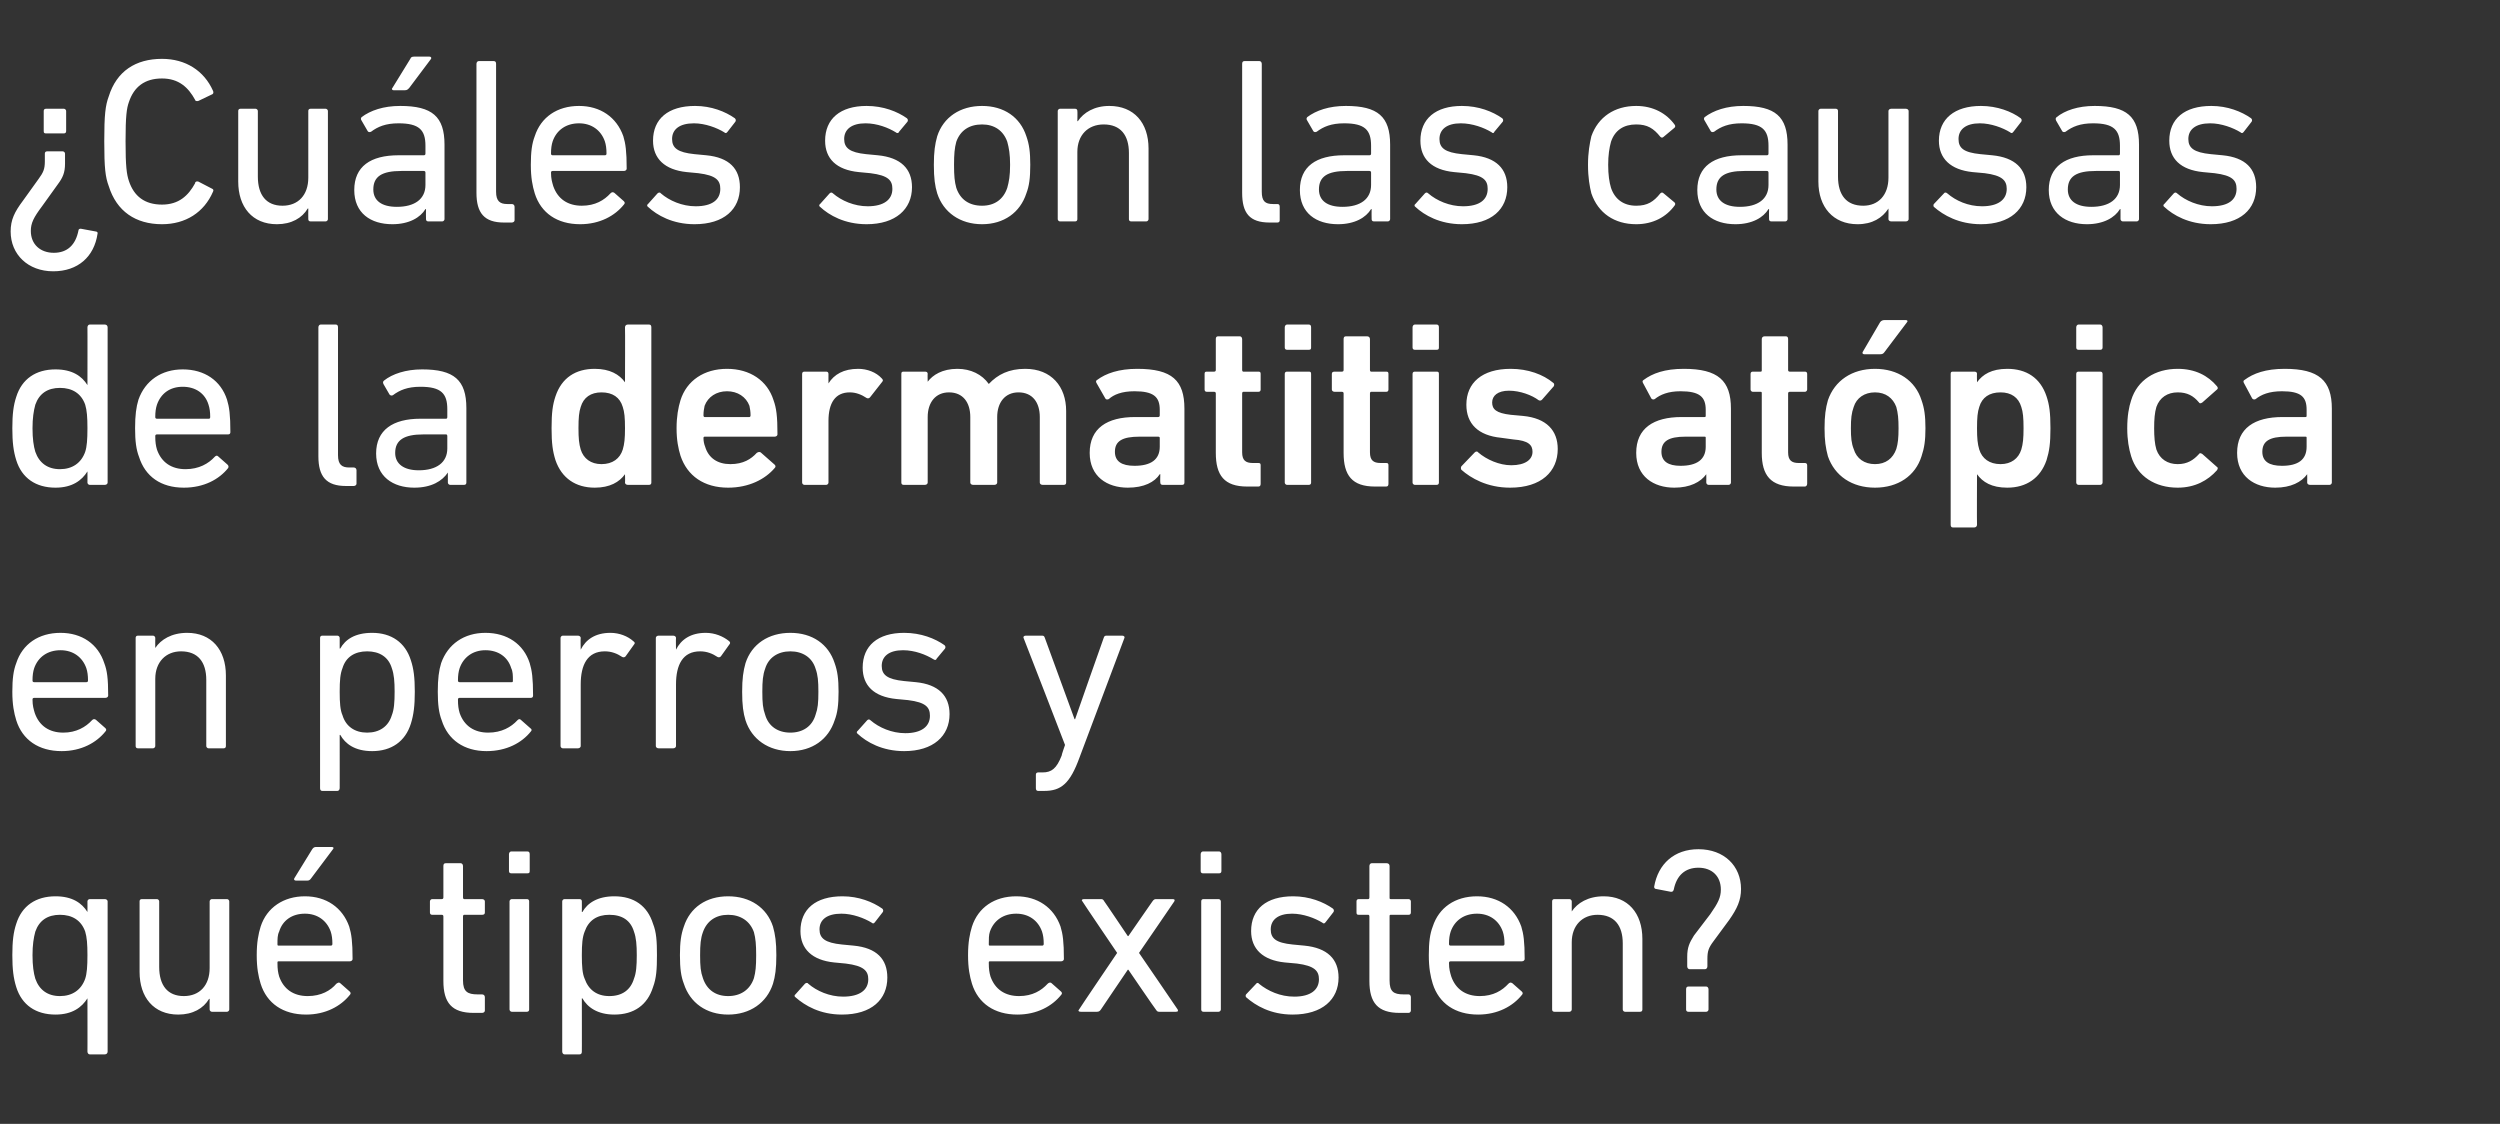
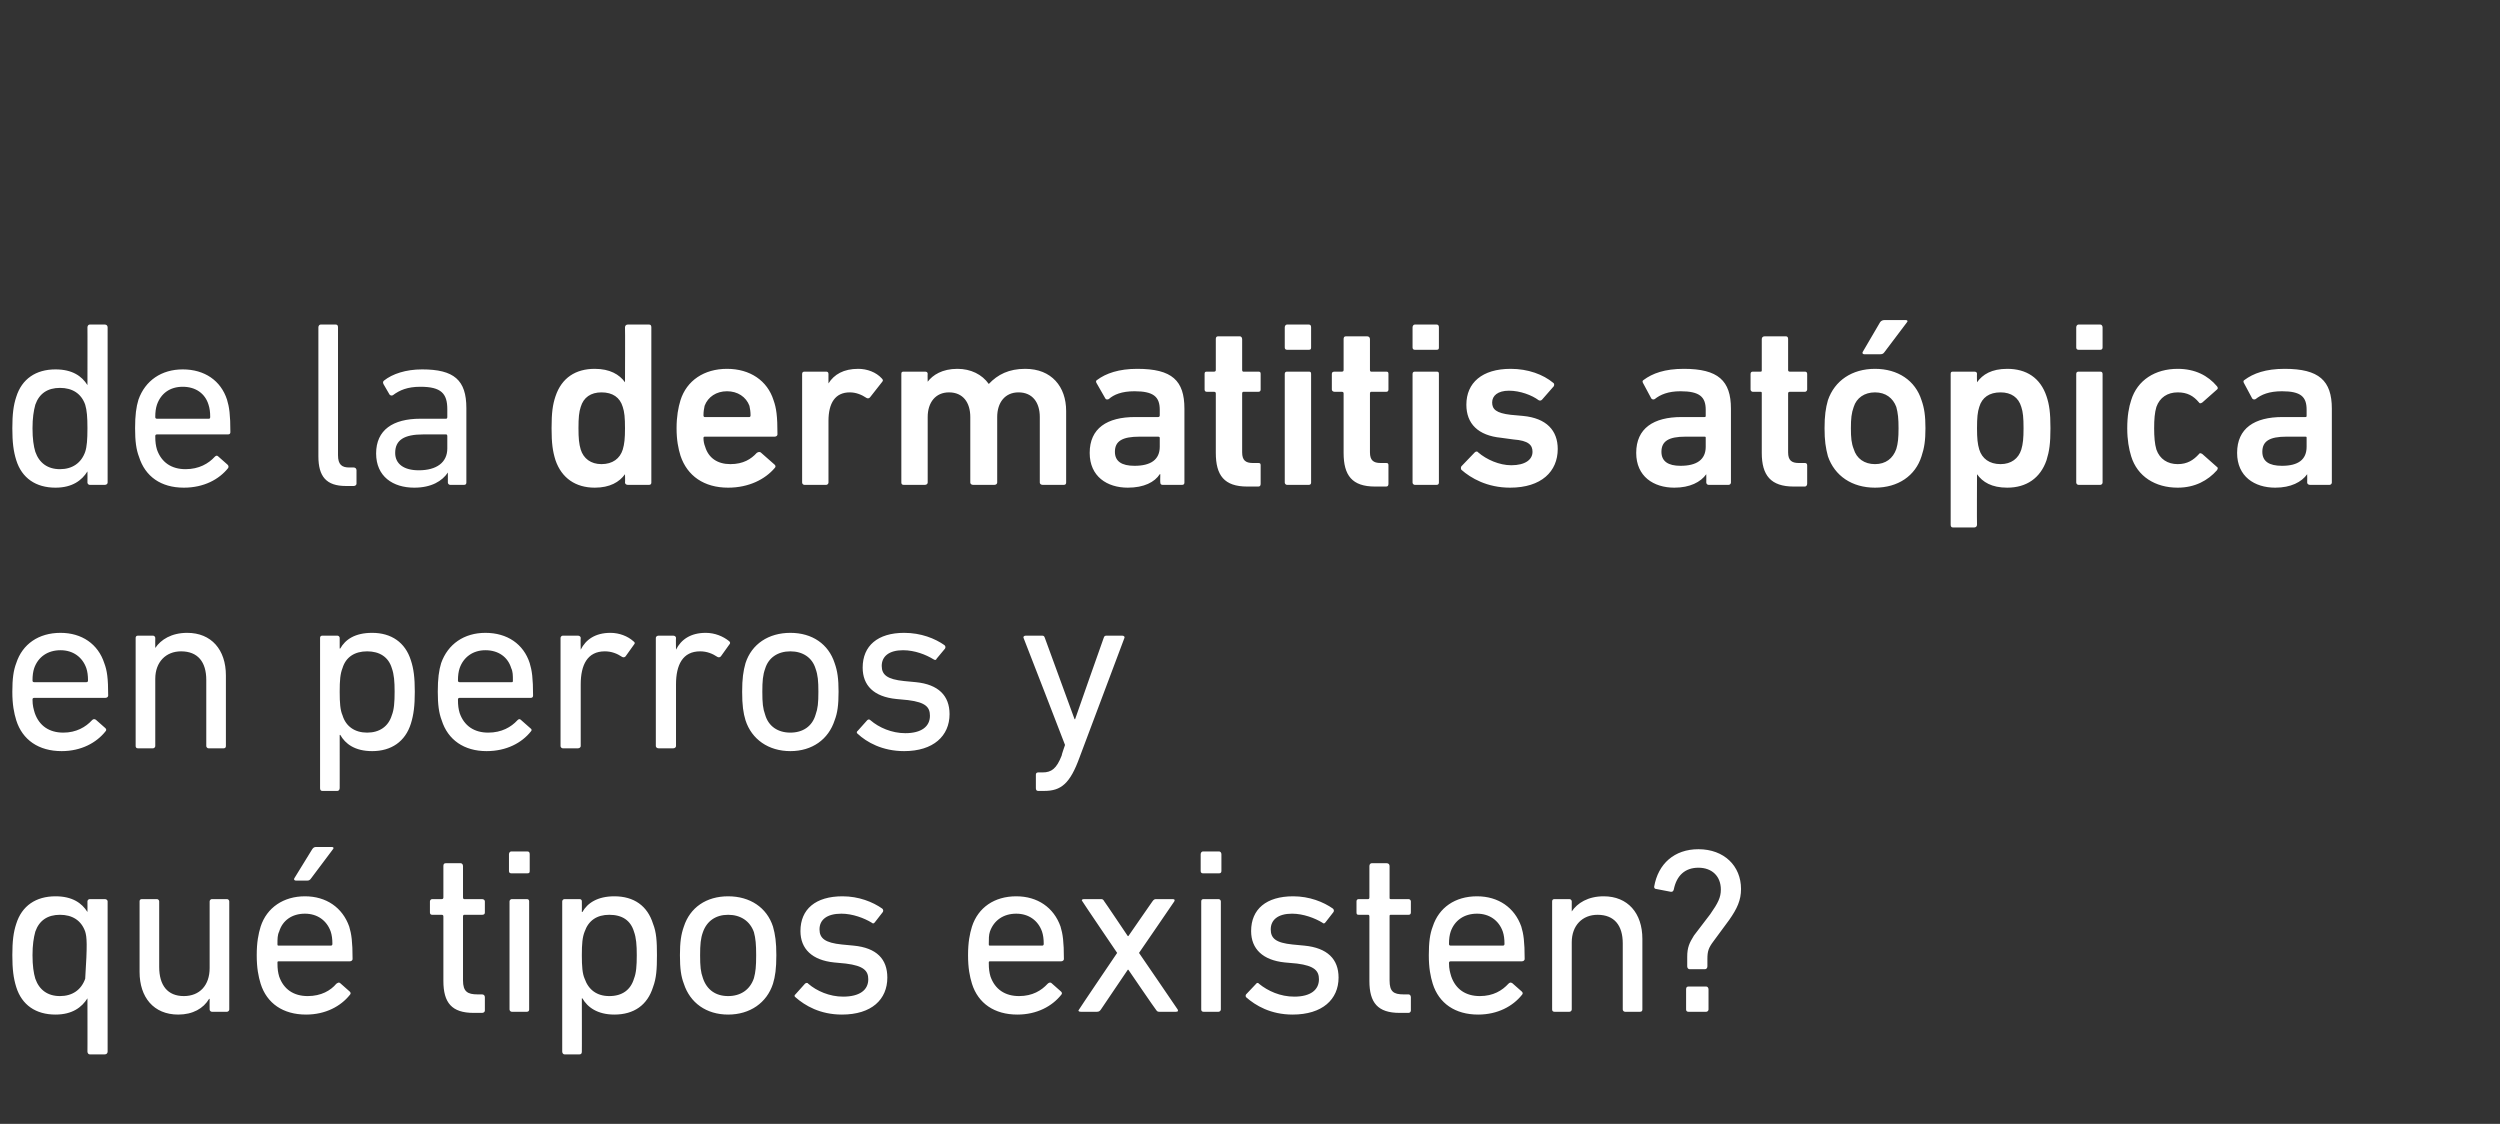
<svg xmlns="http://www.w3.org/2000/svg" version="1.1" width="446px" height="200.5px" viewBox="0 -8 446 200.5" style="top:-8px">
  <rect x="0" y="-8" width="446" height="200.5" fill="#333333" stroke="none" />
  <desc>Cuáles son las causas de la dermatitis atópica en perros y qué tipos existen</desc>
  <defs />
  <g id="Polygon29897">
-     <path d="M 16 180.1 C 15.8 180.1 15.6 179.9 15.6 179.6 C 15.62 179.64 15.6 170.1 15.6 170.1 C 15.6 170.1 15.58 170.15 15.6 170.1 C 14.6 171.7 12.9 173 9.9 173 C 6.4 173 3.9 171.3 2.9 168.1 C 2.4 166.5 2.2 164.9 2.2 162.4 C 2.2 159.9 2.4 158.3 2.9 156.8 C 3.9 153.6 6.4 151.9 9.9 151.9 C 12.9 151.9 14.6 153.1 15.6 154.7 C 15.58 154.69 15.6 154.7 15.6 154.7 C 15.6 154.7 15.62 152.8 15.6 152.8 C 15.6 152.6 15.8 152.4 16 152.4 C 16 152.4 18.7 152.4 18.7 152.4 C 19 152.4 19.2 152.6 19.2 152.8 C 19.2 152.8 19.2 179.6 19.2 179.6 C 19.2 179.9 19 180.1 18.7 180.1 C 18.7 180.1 16 180.1 16 180.1 Z M 15.2 166.6 C 15.5 165.7 15.6 164.4 15.6 162.4 C 15.6 160.4 15.5 159.2 15.2 158.2 C 14.5 156.2 12.9 155.2 10.7 155.2 C 8.5 155.2 7 156.2 6.3 158.2 C 6 159.3 5.8 160.6 5.8 162.4 C 5.8 164.3 6 165.6 6.3 166.6 C 7 168.6 8.5 169.7 10.7 169.7 C 12.9 169.7 14.5 168.6 15.2 166.6 Z M 37.8 172.5 C 37.6 172.5 37.4 172.3 37.4 172.1 C 37.38 172.08 37.4 170.2 37.4 170.2 C 37.4 170.2 37.34 170.19 37.3 170.2 C 36.3 171.9 34.4 173 31.8 173 C 27.4 173 24.9 169.9 24.9 165.4 C 24.9 165.4 24.9 152.8 24.9 152.8 C 24.9 152.6 25 152.4 25.3 152.4 C 25.3 152.4 28 152.4 28 152.4 C 28.2 152.4 28.4 152.6 28.4 152.8 C 28.4 152.8 28.4 164.5 28.4 164.5 C 28.4 167.8 29.9 169.7 32.8 169.7 C 35.6 169.7 37.4 167.8 37.4 164.7 C 37.4 164.7 37.4 152.8 37.4 152.8 C 37.4 152.6 37.6 152.4 37.8 152.4 C 37.8 152.4 40.5 152.4 40.5 152.4 C 40.7 152.4 40.9 152.6 40.9 152.8 C 40.9 152.8 40.9 172.1 40.9 172.1 C 40.9 172.3 40.7 172.5 40.5 172.5 C 40.5 172.5 37.8 172.5 37.8 172.5 Z M 52.8 149.1 C 52.5 149.1 52.4 148.9 52.5 148.7 C 52.5 148.7 55.7 143.5 55.7 143.5 C 55.9 143.2 56.1 143.1 56.4 143.1 C 56.4 143.1 59.2 143.1 59.2 143.1 C 59.5 143.1 59.6 143.3 59.4 143.5 C 59.4 143.5 55.5 148.7 55.5 148.7 C 55.3 149 55.1 149.1 54.8 149.1 C 54.8 149.1 52.8 149.1 52.8 149.1 Z M 46.5 167.5 C 46.1 166.2 45.8 164.7 45.8 162.4 C 45.8 160.1 46.1 158.6 46.5 157.3 C 47.6 153.9 50.6 151.9 54.4 151.9 C 58.2 151.9 61.1 153.9 62.3 157.3 C 62.7 158.6 62.9 160 62.9 163.1 C 62.9 163.3 62.7 163.5 62.4 163.5 C 62.4 163.5 49.7 163.5 49.7 163.5 C 49.5 163.5 49.5 163.6 49.5 163.8 C 49.5 164.9 49.6 165.5 49.8 166.2 C 50.6 168.5 52.4 169.7 54.9 169.7 C 57.3 169.7 59 168.7 60 167.5 C 60.3 167.3 60.5 167.2 60.7 167.4 C 60.7 167.4 62.4 168.9 62.4 168.9 C 62.6 169.1 62.6 169.3 62.4 169.5 C 60.8 171.5 58.1 173 54.6 173 C 50.5 173 47.6 171 46.5 167.5 Z M 59 160.7 C 59.2 160.7 59.3 160.6 59.3 160.4 C 59.3 159.5 59.2 158.8 59 158.2 C 58.3 156.2 56.6 155 54.4 155 C 52.1 155 50.4 156.2 49.8 158.2 C 49.5 158.8 49.5 159.5 49.5 160.4 C 49.5 160.6 49.5 160.7 49.7 160.7 C 49.7 160.7 59 160.7 59 160.7 Z M 84.5 172.7 C 80.6 172.7 79.1 170.9 79.1 167 C 79.1 167 79.1 155.5 79.1 155.5 C 79.1 155.3 79 155.2 78.8 155.2 C 78.8 155.2 77.1 155.2 77.1 155.2 C 76.9 155.2 76.7 155.1 76.7 154.8 C 76.7 154.8 76.7 152.8 76.7 152.8 C 76.7 152.6 76.9 152.4 77.1 152.4 C 77.1 152.4 78.8 152.4 78.8 152.4 C 79 152.4 79.1 152.3 79.1 152.1 C 79.1 152.1 79.1 146.5 79.1 146.5 C 79.1 146.2 79.2 146 79.5 146 C 79.5 146 82.2 146 82.2 146 C 82.4 146 82.6 146.2 82.6 146.5 C 82.6 146.5 82.6 152.1 82.6 152.1 C 82.6 152.3 82.7 152.4 82.8 152.4 C 82.8 152.4 86 152.4 86 152.4 C 86.3 152.4 86.5 152.6 86.5 152.8 C 86.5 152.8 86.5 154.8 86.5 154.8 C 86.5 155.1 86.3 155.2 86 155.2 C 86 155.2 82.8 155.2 82.8 155.2 C 82.7 155.2 82.6 155.3 82.6 155.5 C 82.6 155.5 82.6 166.9 82.6 166.9 C 82.6 168.9 83.4 169.4 85.2 169.4 C 85.2 169.4 86 169.4 86 169.4 C 86.3 169.4 86.5 169.6 86.5 169.9 C 86.5 169.9 86.5 172.3 86.5 172.3 C 86.5 172.5 86.3 172.7 86 172.7 C 86 172.7 84.5 172.7 84.5 172.7 Z M 91.2 147.8 C 91 147.8 90.8 147.7 90.8 147.4 C 90.8 147.4 90.8 144.4 90.8 144.4 C 90.8 144.1 91 143.9 91.2 143.9 C 91.2 143.9 94.1 143.9 94.1 143.9 C 94.4 143.9 94.5 144.1 94.5 144.4 C 94.5 144.4 94.5 147.4 94.5 147.4 C 94.5 147.7 94.4 147.8 94.1 147.8 C 94.1 147.8 91.2 147.8 91.2 147.8 Z M 91.3 172.5 C 91.1 172.5 90.9 172.3 90.9 172.1 C 90.9 172.1 90.9 152.8 90.9 152.8 C 90.9 152.6 91.1 152.4 91.3 152.4 C 91.3 152.4 94 152.4 94 152.4 C 94.3 152.4 94.4 152.6 94.4 152.8 C 94.4 152.8 94.4 172.1 94.4 172.1 C 94.4 172.3 94.3 172.5 94 172.5 C 94 172.5 91.3 172.5 91.3 172.5 Z M 100.7 180.1 C 100.5 180.1 100.3 179.9 100.3 179.6 C 100.3 179.6 100.3 152.8 100.3 152.8 C 100.3 152.6 100.5 152.4 100.7 152.4 C 100.7 152.4 103.4 152.4 103.4 152.4 C 103.7 152.4 103.8 152.6 103.8 152.8 C 103.82 152.8 103.8 154.7 103.8 154.7 C 103.8 154.7 103.86 154.69 103.9 154.7 C 104.8 153.1 106.6 151.9 109.6 151.9 C 113.1 151.9 115.5 153.6 116.5 156.8 C 117.1 158.3 117.2 159.9 117.2 162.4 C 117.2 164.9 117.1 166.5 116.5 168.1 C 115.5 171.3 113.1 173 109.6 173 C 106.6 173 104.8 171.7 103.9 170.1 C 103.86 170.15 103.8 170.1 103.8 170.1 C 103.8 170.1 103.82 179.64 103.8 179.6 C 103.8 179.9 103.7 180.1 103.4 180.1 C 103.4 180.1 100.7 180.1 100.7 180.1 Z M 113.1 166.6 C 113.5 165.6 113.6 164.3 113.6 162.4 C 113.6 160.6 113.5 159.3 113.1 158.2 C 112.5 156.2 111 155.2 108.7 155.2 C 106.5 155.2 105 156.2 104.3 158.2 C 103.9 159.2 103.8 160.4 103.8 162.4 C 103.8 164.4 103.9 165.7 104.3 166.6 C 105 168.6 106.5 169.7 108.7 169.7 C 111 169.7 112.5 168.6 113.1 166.6 Z M 122 167.5 C 121.5 166.2 121.3 164.8 121.3 162.4 C 121.3 160.1 121.5 158.7 122 157.3 C 123.1 153.9 126 151.9 129.9 151.9 C 133.8 151.9 136.8 153.9 137.9 157.3 C 138.3 158.7 138.5 160.1 138.5 162.4 C 138.5 164.8 138.3 166.2 137.9 167.5 C 136.8 170.9 133.8 173 129.9 173 C 126 173 123.1 170.9 122 167.5 Z M 134.5 166.5 C 134.8 165.4 134.9 164.4 134.9 162.4 C 134.9 160.5 134.8 159.4 134.5 158.3 C 133.8 156.3 132.1 155.2 129.9 155.2 C 127.7 155.2 126.1 156.3 125.4 158.3 C 125 159.4 124.9 160.5 124.9 162.4 C 124.9 164.4 125 165.4 125.4 166.5 C 126.1 168.6 127.7 169.7 129.9 169.7 C 132.1 169.7 133.8 168.6 134.5 166.5 Z M 141.9 169.9 C 141.7 169.8 141.7 169.5 141.9 169.4 C 141.9 169.4 143.6 167.5 143.6 167.5 C 143.8 167.3 144.1 167.3 144.2 167.5 C 145.7 168.8 148 169.8 150.4 169.8 C 153.4 169.8 154.9 168.6 154.9 166.7 C 154.9 165.2 154.1 164.3 150.9 163.9 C 150.9 163.9 148.8 163.7 148.8 163.7 C 144.9 163.3 142.8 161.3 142.8 158.1 C 142.8 154.2 145.5 151.9 150.3 151.9 C 153.2 151.9 155.7 152.9 157.4 154.1 C 157.6 154.3 157.6 154.5 157.5 154.7 C 157.5 154.7 156.1 156.5 156.1 156.5 C 155.9 156.8 155.7 156.8 155.5 156.6 C 154.2 155.8 152.1 155 150.1 155 C 147.5 155 146.2 156.1 146.2 157.8 C 146.2 159.4 147.2 160.2 150.2 160.5 C 150.2 160.5 152.3 160.7 152.3 160.7 C 156.4 161.1 158.3 163.1 158.3 166.4 C 158.3 170.3 155.5 173 150.2 173 C 146.3 173 143.6 171.4 141.9 169.9 Z M 173.4 167.5 C 173 166.2 172.7 164.7 172.7 162.4 C 172.7 160.1 173 158.6 173.4 157.3 C 174.5 153.9 177.4 151.9 181.3 151.9 C 185.1 151.9 188 153.9 189.2 157.3 C 189.6 158.6 189.8 160 189.8 163.1 C 189.8 163.3 189.6 163.5 189.3 163.5 C 189.3 163.5 176.6 163.5 176.6 163.5 C 176.4 163.5 176.4 163.6 176.4 163.8 C 176.4 164.9 176.5 165.5 176.7 166.2 C 177.5 168.5 179.3 169.7 181.8 169.7 C 184.2 169.7 185.8 168.7 186.9 167.5 C 187.1 167.3 187.4 167.2 187.6 167.4 C 187.6 167.4 189.3 168.9 189.3 168.9 C 189.5 169.1 189.5 169.3 189.3 169.5 C 187.7 171.5 185 173 181.5 173 C 177.4 173 174.5 171 173.4 167.5 Z M 185.9 160.7 C 186.1 160.7 186.2 160.6 186.2 160.4 C 186.2 159.5 186.1 158.8 185.9 158.2 C 185.2 156.2 183.5 155 181.3 155 C 179 155 177.3 156.2 176.6 158.2 C 176.4 158.8 176.4 159.5 176.4 160.4 C 176.4 160.6 176.4 160.7 176.6 160.7 C 176.6 160.7 185.9 160.7 185.9 160.7 Z M 206.8 172.5 C 206.5 172.5 206.4 172.4 206.2 172.1 C 206.16 172.12 201.3 165 201.3 165 L 201.2 165 C 201.2 165 196.38 172.12 196.4 172.1 C 196.2 172.4 196 172.5 195.7 172.5 C 195.7 172.5 192.8 172.5 192.8 172.5 C 192.4 172.5 192.3 172.3 192.5 172.1 C 192.47 172.08 199.3 162 199.3 162 C 199.3 162 193.06 152.8 193.1 152.8 C 192.9 152.6 193 152.4 193.4 152.4 C 193.4 152.4 196.4 152.4 196.4 152.4 C 196.6 152.4 196.8 152.4 197 152.8 C 197.01 152.76 201.2 159 201.2 159 L 201.3 159 C 201.3 159 205.62 152.76 205.6 152.8 C 205.8 152.5 206 152.4 206.2 152.4 C 206.2 152.4 209.2 152.4 209.2 152.4 C 209.6 152.4 209.6 152.6 209.5 152.8 C 209.52 152.8 203.2 162 203.2 162 C 203.2 162 210.11 172.08 210.1 172.1 C 210.2 172.3 210.2 172.5 209.8 172.5 C 209.8 172.5 206.8 172.5 206.8 172.5 Z M 214.6 147.8 C 214.4 147.8 214.2 147.7 214.2 147.4 C 214.2 147.4 214.2 144.4 214.2 144.4 C 214.2 144.1 214.4 143.9 214.6 143.9 C 214.6 143.9 217.5 143.9 217.5 143.9 C 217.7 143.9 217.9 144.1 217.9 144.4 C 217.9 144.4 217.9 147.4 217.9 147.4 C 217.9 147.7 217.7 147.8 217.5 147.8 C 217.5 147.8 214.6 147.8 214.6 147.8 Z M 214.7 172.5 C 214.4 172.5 214.3 172.3 214.3 172.1 C 214.3 172.1 214.3 152.8 214.3 152.8 C 214.3 152.6 214.4 152.4 214.7 152.4 C 214.7 152.4 217.4 152.4 217.4 152.4 C 217.6 152.4 217.8 152.6 217.8 152.8 C 217.8 152.8 217.8 172.1 217.8 172.1 C 217.8 172.3 217.6 172.5 217.4 172.5 C 217.4 172.5 214.7 172.5 214.7 172.5 Z M 222.3 169.9 C 222.2 169.8 222.2 169.5 222.3 169.4 C 222.3 169.4 224.1 167.5 224.1 167.5 C 224.2 167.3 224.5 167.3 224.6 167.5 C 226.2 168.8 228.4 169.8 230.9 169.8 C 233.8 169.8 235.3 168.6 235.3 166.7 C 235.3 165.2 234.5 164.3 231.4 163.9 C 231.4 163.9 229.2 163.7 229.2 163.7 C 225.3 163.3 223.2 161.3 223.2 158.1 C 223.2 154.2 225.9 151.9 230.7 151.9 C 233.6 151.9 236.1 152.9 237.8 154.1 C 238 154.3 238 154.5 237.9 154.7 C 237.9 154.7 236.5 156.5 236.5 156.5 C 236.3 156.8 236.1 156.8 235.9 156.6 C 234.6 155.8 232.5 155 230.5 155 C 228 155 226.7 156.1 226.7 157.8 C 226.7 159.4 227.6 160.2 230.6 160.5 C 230.6 160.5 232.7 160.7 232.7 160.7 C 236.8 161.1 238.8 163.1 238.8 166.4 C 238.8 170.3 235.9 173 230.6 173 C 226.7 173 224 171.4 222.3 169.9 Z M 249.7 172.7 C 245.8 172.7 244.3 170.9 244.3 167 C 244.3 167 244.3 155.5 244.3 155.5 C 244.3 155.3 244.2 155.2 244.1 155.2 C 244.1 155.2 242.4 155.2 242.4 155.2 C 242.1 155.2 242 155.1 242 154.8 C 242 154.8 242 152.8 242 152.8 C 242 152.6 242.1 152.4 242.4 152.4 C 242.4 152.4 244.1 152.4 244.1 152.4 C 244.2 152.4 244.3 152.3 244.3 152.1 C 244.3 152.1 244.3 146.5 244.3 146.5 C 244.3 146.2 244.5 146 244.7 146 C 244.7 146 247.4 146 247.4 146 C 247.7 146 247.9 146.2 247.9 146.5 C 247.9 146.5 247.9 152.1 247.9 152.1 C 247.9 152.3 247.9 152.4 248.1 152.4 C 248.1 152.4 251.3 152.4 251.3 152.4 C 251.5 152.4 251.7 152.6 251.7 152.8 C 251.7 152.8 251.7 154.8 251.7 154.8 C 251.7 155.1 251.5 155.2 251.3 155.2 C 251.3 155.2 248.1 155.2 248.1 155.2 C 247.9 155.2 247.9 155.3 247.9 155.5 C 247.9 155.5 247.9 166.9 247.9 166.9 C 247.9 168.9 248.6 169.4 250.4 169.4 C 250.4 169.4 251.3 169.4 251.3 169.4 C 251.5 169.4 251.7 169.6 251.7 169.9 C 251.7 169.9 251.7 172.3 251.7 172.3 C 251.7 172.5 251.5 172.7 251.3 172.7 C 251.3 172.7 249.7 172.7 249.7 172.7 Z M 255.6 167.5 C 255.2 166.2 254.9 164.7 254.9 162.4 C 254.9 160.1 255.1 158.6 255.6 157.3 C 256.7 153.9 259.6 151.9 263.5 151.9 C 267.3 151.9 270.2 153.9 271.4 157.3 C 271.8 158.6 272 160 272 163.1 C 272 163.3 271.8 163.5 271.5 163.5 C 271.5 163.5 258.8 163.5 258.8 163.5 C 258.6 163.5 258.5 163.6 258.5 163.8 C 258.5 164.9 258.7 165.5 258.9 166.2 C 259.7 168.5 261.5 169.7 264 169.7 C 266.4 169.7 268 168.7 269.1 167.5 C 269.3 167.3 269.5 167.2 269.8 167.4 C 269.8 167.4 271.5 168.9 271.5 168.9 C 271.7 169.1 271.7 169.3 271.5 169.5 C 269.9 171.5 267.2 173 263.7 173 C 259.6 173 256.7 171 255.6 167.5 Z M 268.1 160.7 C 268.3 160.7 268.4 160.6 268.4 160.4 C 268.4 159.5 268.3 158.8 268.1 158.2 C 267.4 156.2 265.7 155 263.5 155 C 261.2 155 259.5 156.2 258.8 158.2 C 258.6 158.8 258.5 159.5 258.5 160.4 C 258.5 160.6 258.6 160.7 258.8 160.7 C 258.8 160.7 268.1 160.7 268.1 160.7 Z M 289.9 172.5 C 289.7 172.5 289.5 172.3 289.5 172.1 C 289.5 172.1 289.5 160.3 289.5 160.3 C 289.5 157.1 288 155.2 285 155.2 C 282.3 155.2 280.4 157.1 280.4 160.1 C 280.4 160.1 280.4 172.1 280.4 172.1 C 280.4 172.3 280.2 172.5 280 172.5 C 280 172.5 277.3 172.5 277.3 172.5 C 277 172.5 276.9 172.3 276.9 172.1 C 276.9 172.1 276.9 152.8 276.9 152.8 C 276.9 152.6 277 152.4 277.3 152.4 C 277.3 152.4 280 152.4 280 152.4 C 280.2 152.4 280.4 152.6 280.4 152.8 C 280.39 152.8 280.4 154.6 280.4 154.6 C 280.4 154.6 280.43 154.65 280.4 154.6 C 281.4 153.1 283.3 151.9 286.1 151.9 C 290.4 151.9 293 154.9 293 159.5 C 293 159.5 293 172.1 293 172.1 C 293 172.3 292.9 172.5 292.6 172.5 C 292.6 172.5 289.9 172.5 289.9 172.5 Z M 301 164.4 C 301 164.4 301 162.7 301 162.7 C 301 161 301.4 160.2 302.2 158.9 C 302.2 158.9 305.1 155.1 305.1 155.1 C 306.5 153.1 307 152.1 307 150.7 C 307 148.3 305.4 146.8 303 146.8 C 300.6 146.8 299.1 148.2 298.6 150.7 C 298.5 151 298.4 151.1 298.1 151.1 C 298.1 151.1 295.5 150.6 295.5 150.6 C 295.2 150.6 295.1 150.4 295.1 150.2 C 295.8 146.1 298.7 143.5 303 143.5 C 307.6 143.5 310.6 146.5 310.6 150.6 C 310.6 152.6 309.9 154.1 308.5 156.1 C 308.5 156.1 305.7 159.9 305.7 159.9 C 304.8 161.1 304.6 161.7 304.6 163.1 C 304.6 163.1 304.6 164.4 304.6 164.4 C 304.6 164.7 304.4 164.9 304.2 164.9 C 304.2 164.9 301.4 164.9 301.4 164.9 C 301.2 164.9 301 164.7 301 164.4 Z M 300.8 168.5 C 300.8 168.2 300.9 168 301.2 168 C 301.2 168 304.4 168 304.4 168 C 304.6 168 304.8 168.2 304.8 168.5 C 304.8 168.5 304.8 172.1 304.8 172.1 C 304.8 172.3 304.6 172.5 304.4 172.5 C 304.4 172.5 301.2 172.5 301.2 172.5 C 300.9 172.5 300.8 172.3 300.8 172.1 C 300.8 172.1 300.8 168.5 300.8 168.5 Z " stroke="none" fill="#fff" />
+     <path d="M 16 180.1 C 15.8 180.1 15.6 179.9 15.6 179.6 C 15.62 179.64 15.6 170.1 15.6 170.1 C 15.6 170.1 15.58 170.15 15.6 170.1 C 14.6 171.7 12.9 173 9.9 173 C 6.4 173 3.9 171.3 2.9 168.1 C 2.4 166.5 2.2 164.9 2.2 162.4 C 2.2 159.9 2.4 158.3 2.9 156.8 C 3.9 153.6 6.4 151.9 9.9 151.9 C 12.9 151.9 14.6 153.1 15.6 154.7 C 15.58 154.69 15.6 154.7 15.6 154.7 C 15.6 154.7 15.62 152.8 15.6 152.8 C 15.6 152.6 15.8 152.4 16 152.4 C 16 152.4 18.7 152.4 18.7 152.4 C 19 152.4 19.2 152.6 19.2 152.8 C 19.2 152.8 19.2 179.6 19.2 179.6 C 19.2 179.9 19 180.1 18.7 180.1 C 18.7 180.1 16 180.1 16 180.1 Z M 15.2 166.6 C 15.6 160.4 15.5 159.2 15.2 158.2 C 14.5 156.2 12.9 155.2 10.7 155.2 C 8.5 155.2 7 156.2 6.3 158.2 C 6 159.3 5.8 160.6 5.8 162.4 C 5.8 164.3 6 165.6 6.3 166.6 C 7 168.6 8.5 169.7 10.7 169.7 C 12.9 169.7 14.5 168.6 15.2 166.6 Z M 37.8 172.5 C 37.6 172.5 37.4 172.3 37.4 172.1 C 37.38 172.08 37.4 170.2 37.4 170.2 C 37.4 170.2 37.34 170.19 37.3 170.2 C 36.3 171.9 34.4 173 31.8 173 C 27.4 173 24.9 169.9 24.9 165.4 C 24.9 165.4 24.9 152.8 24.9 152.8 C 24.9 152.6 25 152.4 25.3 152.4 C 25.3 152.4 28 152.4 28 152.4 C 28.2 152.4 28.4 152.6 28.4 152.8 C 28.4 152.8 28.4 164.5 28.4 164.5 C 28.4 167.8 29.9 169.7 32.8 169.7 C 35.6 169.7 37.4 167.8 37.4 164.7 C 37.4 164.7 37.4 152.8 37.4 152.8 C 37.4 152.6 37.6 152.4 37.8 152.4 C 37.8 152.4 40.5 152.4 40.5 152.4 C 40.7 152.4 40.9 152.6 40.9 152.8 C 40.9 152.8 40.9 172.1 40.9 172.1 C 40.9 172.3 40.7 172.5 40.5 172.5 C 40.5 172.5 37.8 172.5 37.8 172.5 Z M 52.8 149.1 C 52.5 149.1 52.4 148.9 52.5 148.7 C 52.5 148.7 55.7 143.5 55.7 143.5 C 55.9 143.2 56.1 143.1 56.4 143.1 C 56.4 143.1 59.2 143.1 59.2 143.1 C 59.5 143.1 59.6 143.3 59.4 143.5 C 59.4 143.5 55.5 148.7 55.5 148.7 C 55.3 149 55.1 149.1 54.8 149.1 C 54.8 149.1 52.8 149.1 52.8 149.1 Z M 46.5 167.5 C 46.1 166.2 45.8 164.7 45.8 162.4 C 45.8 160.1 46.1 158.6 46.5 157.3 C 47.6 153.9 50.6 151.9 54.4 151.9 C 58.2 151.9 61.1 153.9 62.3 157.3 C 62.7 158.6 62.9 160 62.9 163.1 C 62.9 163.3 62.7 163.5 62.4 163.5 C 62.4 163.5 49.7 163.5 49.7 163.5 C 49.5 163.5 49.5 163.6 49.5 163.8 C 49.5 164.9 49.6 165.5 49.8 166.2 C 50.6 168.5 52.4 169.7 54.9 169.7 C 57.3 169.7 59 168.7 60 167.5 C 60.3 167.3 60.5 167.2 60.7 167.4 C 60.7 167.4 62.4 168.9 62.4 168.9 C 62.6 169.1 62.6 169.3 62.4 169.5 C 60.8 171.5 58.1 173 54.6 173 C 50.5 173 47.6 171 46.5 167.5 Z M 59 160.7 C 59.2 160.7 59.3 160.6 59.3 160.4 C 59.3 159.5 59.2 158.8 59 158.2 C 58.3 156.2 56.6 155 54.4 155 C 52.1 155 50.4 156.2 49.8 158.2 C 49.5 158.8 49.5 159.5 49.5 160.4 C 49.5 160.6 49.5 160.7 49.7 160.7 C 49.7 160.7 59 160.7 59 160.7 Z M 84.5 172.7 C 80.6 172.7 79.1 170.9 79.1 167 C 79.1 167 79.1 155.5 79.1 155.5 C 79.1 155.3 79 155.2 78.8 155.2 C 78.8 155.2 77.1 155.2 77.1 155.2 C 76.9 155.2 76.7 155.1 76.7 154.8 C 76.7 154.8 76.7 152.8 76.7 152.8 C 76.7 152.6 76.9 152.4 77.1 152.4 C 77.1 152.4 78.8 152.4 78.8 152.4 C 79 152.4 79.1 152.3 79.1 152.1 C 79.1 152.1 79.1 146.5 79.1 146.5 C 79.1 146.2 79.2 146 79.5 146 C 79.5 146 82.2 146 82.2 146 C 82.4 146 82.6 146.2 82.6 146.5 C 82.6 146.5 82.6 152.1 82.6 152.1 C 82.6 152.3 82.7 152.4 82.8 152.4 C 82.8 152.4 86 152.4 86 152.4 C 86.3 152.4 86.5 152.6 86.5 152.8 C 86.5 152.8 86.5 154.8 86.5 154.8 C 86.5 155.1 86.3 155.2 86 155.2 C 86 155.2 82.8 155.2 82.8 155.2 C 82.7 155.2 82.6 155.3 82.6 155.5 C 82.6 155.5 82.6 166.9 82.6 166.9 C 82.6 168.9 83.4 169.4 85.2 169.4 C 85.2 169.4 86 169.4 86 169.4 C 86.3 169.4 86.5 169.6 86.5 169.9 C 86.5 169.9 86.5 172.3 86.5 172.3 C 86.5 172.5 86.3 172.7 86 172.7 C 86 172.7 84.5 172.7 84.5 172.7 Z M 91.2 147.8 C 91 147.8 90.8 147.7 90.8 147.4 C 90.8 147.4 90.8 144.4 90.8 144.4 C 90.8 144.1 91 143.9 91.2 143.9 C 91.2 143.9 94.1 143.9 94.1 143.9 C 94.4 143.9 94.5 144.1 94.5 144.4 C 94.5 144.4 94.5 147.4 94.5 147.4 C 94.5 147.7 94.4 147.8 94.1 147.8 C 94.1 147.8 91.2 147.8 91.2 147.8 Z M 91.3 172.5 C 91.1 172.5 90.9 172.3 90.9 172.1 C 90.9 172.1 90.9 152.8 90.9 152.8 C 90.9 152.6 91.1 152.4 91.3 152.4 C 91.3 152.4 94 152.4 94 152.4 C 94.3 152.4 94.4 152.6 94.4 152.8 C 94.4 152.8 94.4 172.1 94.4 172.1 C 94.4 172.3 94.3 172.5 94 172.5 C 94 172.5 91.3 172.5 91.3 172.5 Z M 100.7 180.1 C 100.5 180.1 100.3 179.9 100.3 179.6 C 100.3 179.6 100.3 152.8 100.3 152.8 C 100.3 152.6 100.5 152.4 100.7 152.4 C 100.7 152.4 103.4 152.4 103.4 152.4 C 103.7 152.4 103.8 152.6 103.8 152.8 C 103.82 152.8 103.8 154.7 103.8 154.7 C 103.8 154.7 103.86 154.69 103.9 154.7 C 104.8 153.1 106.6 151.9 109.6 151.9 C 113.1 151.9 115.5 153.6 116.5 156.8 C 117.1 158.3 117.2 159.9 117.2 162.4 C 117.2 164.9 117.1 166.5 116.5 168.1 C 115.5 171.3 113.1 173 109.6 173 C 106.6 173 104.8 171.7 103.9 170.1 C 103.86 170.15 103.8 170.1 103.8 170.1 C 103.8 170.1 103.82 179.64 103.8 179.6 C 103.8 179.9 103.7 180.1 103.4 180.1 C 103.4 180.1 100.7 180.1 100.7 180.1 Z M 113.1 166.6 C 113.5 165.6 113.6 164.3 113.6 162.4 C 113.6 160.6 113.5 159.3 113.1 158.2 C 112.5 156.2 111 155.2 108.7 155.2 C 106.5 155.2 105 156.2 104.3 158.2 C 103.9 159.2 103.8 160.4 103.8 162.4 C 103.8 164.4 103.9 165.7 104.3 166.6 C 105 168.6 106.5 169.7 108.7 169.7 C 111 169.7 112.5 168.6 113.1 166.6 Z M 122 167.5 C 121.5 166.2 121.3 164.8 121.3 162.4 C 121.3 160.1 121.5 158.7 122 157.3 C 123.1 153.9 126 151.9 129.9 151.9 C 133.8 151.9 136.8 153.9 137.9 157.3 C 138.3 158.7 138.5 160.1 138.5 162.4 C 138.5 164.8 138.3 166.2 137.9 167.5 C 136.8 170.9 133.8 173 129.9 173 C 126 173 123.1 170.9 122 167.5 Z M 134.5 166.5 C 134.8 165.4 134.9 164.4 134.9 162.4 C 134.9 160.5 134.8 159.4 134.5 158.3 C 133.8 156.3 132.1 155.2 129.9 155.2 C 127.7 155.2 126.1 156.3 125.4 158.3 C 125 159.4 124.9 160.5 124.9 162.4 C 124.9 164.4 125 165.4 125.4 166.5 C 126.1 168.6 127.7 169.7 129.9 169.7 C 132.1 169.7 133.8 168.6 134.5 166.5 Z M 141.9 169.9 C 141.7 169.8 141.7 169.5 141.9 169.4 C 141.9 169.4 143.6 167.5 143.6 167.5 C 143.8 167.3 144.1 167.3 144.2 167.5 C 145.7 168.8 148 169.8 150.4 169.8 C 153.4 169.8 154.9 168.6 154.9 166.7 C 154.9 165.2 154.1 164.3 150.9 163.9 C 150.9 163.9 148.8 163.7 148.8 163.7 C 144.9 163.3 142.8 161.3 142.8 158.1 C 142.8 154.2 145.5 151.9 150.3 151.9 C 153.2 151.9 155.7 152.9 157.4 154.1 C 157.6 154.3 157.6 154.5 157.5 154.7 C 157.5 154.7 156.1 156.5 156.1 156.5 C 155.9 156.8 155.7 156.8 155.5 156.6 C 154.2 155.8 152.1 155 150.1 155 C 147.5 155 146.2 156.1 146.2 157.8 C 146.2 159.4 147.2 160.2 150.2 160.5 C 150.2 160.5 152.3 160.7 152.3 160.7 C 156.4 161.1 158.3 163.1 158.3 166.4 C 158.3 170.3 155.5 173 150.2 173 C 146.3 173 143.6 171.4 141.9 169.9 Z M 173.4 167.5 C 173 166.2 172.7 164.7 172.7 162.4 C 172.7 160.1 173 158.6 173.4 157.3 C 174.5 153.9 177.4 151.9 181.3 151.9 C 185.1 151.9 188 153.9 189.2 157.3 C 189.6 158.6 189.8 160 189.8 163.1 C 189.8 163.3 189.6 163.5 189.3 163.5 C 189.3 163.5 176.6 163.5 176.6 163.5 C 176.4 163.5 176.4 163.6 176.4 163.8 C 176.4 164.9 176.5 165.5 176.7 166.2 C 177.5 168.5 179.3 169.7 181.8 169.7 C 184.2 169.7 185.8 168.7 186.9 167.5 C 187.1 167.3 187.4 167.2 187.6 167.4 C 187.6 167.4 189.3 168.9 189.3 168.9 C 189.5 169.1 189.5 169.3 189.3 169.5 C 187.7 171.5 185 173 181.5 173 C 177.4 173 174.5 171 173.4 167.5 Z M 185.9 160.7 C 186.1 160.7 186.2 160.6 186.2 160.4 C 186.2 159.5 186.1 158.8 185.9 158.2 C 185.2 156.2 183.5 155 181.3 155 C 179 155 177.3 156.2 176.6 158.2 C 176.4 158.8 176.4 159.5 176.4 160.4 C 176.4 160.6 176.4 160.7 176.6 160.7 C 176.6 160.7 185.9 160.7 185.9 160.7 Z M 206.8 172.5 C 206.5 172.5 206.4 172.4 206.2 172.1 C 206.16 172.12 201.3 165 201.3 165 L 201.2 165 C 201.2 165 196.38 172.12 196.4 172.1 C 196.2 172.4 196 172.5 195.7 172.5 C 195.7 172.5 192.8 172.5 192.8 172.5 C 192.4 172.5 192.3 172.3 192.5 172.1 C 192.47 172.08 199.3 162 199.3 162 C 199.3 162 193.06 152.8 193.1 152.8 C 192.9 152.6 193 152.4 193.4 152.4 C 193.4 152.4 196.4 152.4 196.4 152.4 C 196.6 152.4 196.8 152.4 197 152.8 C 197.01 152.76 201.2 159 201.2 159 L 201.3 159 C 201.3 159 205.62 152.76 205.6 152.8 C 205.8 152.5 206 152.4 206.2 152.4 C 206.2 152.4 209.2 152.4 209.2 152.4 C 209.6 152.4 209.6 152.6 209.5 152.8 C 209.52 152.8 203.2 162 203.2 162 C 203.2 162 210.11 172.08 210.1 172.1 C 210.2 172.3 210.2 172.5 209.8 172.5 C 209.8 172.5 206.8 172.5 206.8 172.5 Z M 214.6 147.8 C 214.4 147.8 214.2 147.7 214.2 147.4 C 214.2 147.4 214.2 144.4 214.2 144.4 C 214.2 144.1 214.4 143.9 214.6 143.9 C 214.6 143.9 217.5 143.9 217.5 143.9 C 217.7 143.9 217.9 144.1 217.9 144.4 C 217.9 144.4 217.9 147.4 217.9 147.4 C 217.9 147.7 217.7 147.8 217.5 147.8 C 217.5 147.8 214.6 147.8 214.6 147.8 Z M 214.7 172.5 C 214.4 172.5 214.3 172.3 214.3 172.1 C 214.3 172.1 214.3 152.8 214.3 152.8 C 214.3 152.6 214.4 152.4 214.7 152.4 C 214.7 152.4 217.4 152.4 217.4 152.4 C 217.6 152.4 217.8 152.6 217.8 152.8 C 217.8 152.8 217.8 172.1 217.8 172.1 C 217.8 172.3 217.6 172.5 217.4 172.5 C 217.4 172.5 214.7 172.5 214.7 172.5 Z M 222.3 169.9 C 222.2 169.8 222.2 169.5 222.3 169.4 C 222.3 169.4 224.1 167.5 224.1 167.5 C 224.2 167.3 224.5 167.3 224.6 167.5 C 226.2 168.8 228.4 169.8 230.9 169.8 C 233.8 169.8 235.3 168.6 235.3 166.7 C 235.3 165.2 234.5 164.3 231.4 163.9 C 231.4 163.9 229.2 163.7 229.2 163.7 C 225.3 163.3 223.2 161.3 223.2 158.1 C 223.2 154.2 225.9 151.9 230.7 151.9 C 233.6 151.9 236.1 152.9 237.8 154.1 C 238 154.3 238 154.5 237.9 154.7 C 237.9 154.7 236.5 156.5 236.5 156.5 C 236.3 156.8 236.1 156.8 235.9 156.6 C 234.6 155.8 232.5 155 230.5 155 C 228 155 226.7 156.1 226.7 157.8 C 226.7 159.4 227.6 160.2 230.6 160.5 C 230.6 160.5 232.7 160.7 232.7 160.7 C 236.8 161.1 238.8 163.1 238.8 166.4 C 238.8 170.3 235.9 173 230.6 173 C 226.7 173 224 171.4 222.3 169.9 Z M 249.7 172.7 C 245.8 172.7 244.3 170.9 244.3 167 C 244.3 167 244.3 155.5 244.3 155.5 C 244.3 155.3 244.2 155.2 244.1 155.2 C 244.1 155.2 242.4 155.2 242.4 155.2 C 242.1 155.2 242 155.1 242 154.8 C 242 154.8 242 152.8 242 152.8 C 242 152.6 242.1 152.4 242.4 152.4 C 242.4 152.4 244.1 152.4 244.1 152.4 C 244.2 152.4 244.3 152.3 244.3 152.1 C 244.3 152.1 244.3 146.5 244.3 146.5 C 244.3 146.2 244.5 146 244.7 146 C 244.7 146 247.4 146 247.4 146 C 247.7 146 247.9 146.2 247.9 146.5 C 247.9 146.5 247.9 152.1 247.9 152.1 C 247.9 152.3 247.9 152.4 248.1 152.4 C 248.1 152.4 251.3 152.4 251.3 152.4 C 251.5 152.4 251.7 152.6 251.7 152.8 C 251.7 152.8 251.7 154.8 251.7 154.8 C 251.7 155.1 251.5 155.2 251.3 155.2 C 251.3 155.2 248.1 155.2 248.1 155.2 C 247.9 155.2 247.9 155.3 247.9 155.5 C 247.9 155.5 247.9 166.9 247.9 166.9 C 247.9 168.9 248.6 169.4 250.4 169.4 C 250.4 169.4 251.3 169.4 251.3 169.4 C 251.5 169.4 251.7 169.6 251.7 169.9 C 251.7 169.9 251.7 172.3 251.7 172.3 C 251.7 172.5 251.5 172.7 251.3 172.7 C 251.3 172.7 249.7 172.7 249.7 172.7 Z M 255.6 167.5 C 255.2 166.2 254.9 164.7 254.9 162.4 C 254.9 160.1 255.1 158.6 255.6 157.3 C 256.7 153.9 259.6 151.9 263.5 151.9 C 267.3 151.9 270.2 153.9 271.4 157.3 C 271.8 158.6 272 160 272 163.1 C 272 163.3 271.8 163.5 271.5 163.5 C 271.5 163.5 258.8 163.5 258.8 163.5 C 258.6 163.5 258.5 163.6 258.5 163.8 C 258.5 164.9 258.7 165.5 258.9 166.2 C 259.7 168.5 261.5 169.7 264 169.7 C 266.4 169.7 268 168.7 269.1 167.5 C 269.3 167.3 269.5 167.2 269.8 167.4 C 269.8 167.4 271.5 168.9 271.5 168.9 C 271.7 169.1 271.7 169.3 271.5 169.5 C 269.9 171.5 267.2 173 263.7 173 C 259.6 173 256.7 171 255.6 167.5 Z M 268.1 160.7 C 268.3 160.7 268.4 160.6 268.4 160.4 C 268.4 159.5 268.3 158.8 268.1 158.2 C 267.4 156.2 265.7 155 263.5 155 C 261.2 155 259.5 156.2 258.8 158.2 C 258.6 158.8 258.5 159.5 258.5 160.4 C 258.5 160.6 258.6 160.7 258.8 160.7 C 258.8 160.7 268.1 160.7 268.1 160.7 Z M 289.9 172.5 C 289.7 172.5 289.5 172.3 289.5 172.1 C 289.5 172.1 289.5 160.3 289.5 160.3 C 289.5 157.1 288 155.2 285 155.2 C 282.3 155.2 280.4 157.1 280.4 160.1 C 280.4 160.1 280.4 172.1 280.4 172.1 C 280.4 172.3 280.2 172.5 280 172.5 C 280 172.5 277.3 172.5 277.3 172.5 C 277 172.5 276.9 172.3 276.9 172.1 C 276.9 172.1 276.9 152.8 276.9 152.8 C 276.9 152.6 277 152.4 277.3 152.4 C 277.3 152.4 280 152.4 280 152.4 C 280.2 152.4 280.4 152.6 280.4 152.8 C 280.39 152.8 280.4 154.6 280.4 154.6 C 280.4 154.6 280.43 154.65 280.4 154.6 C 281.4 153.1 283.3 151.9 286.1 151.9 C 290.4 151.9 293 154.9 293 159.5 C 293 159.5 293 172.1 293 172.1 C 293 172.3 292.9 172.5 292.6 172.5 C 292.6 172.5 289.9 172.5 289.9 172.5 Z M 301 164.4 C 301 164.4 301 162.7 301 162.7 C 301 161 301.4 160.2 302.2 158.9 C 302.2 158.9 305.1 155.1 305.1 155.1 C 306.5 153.1 307 152.1 307 150.7 C 307 148.3 305.4 146.8 303 146.8 C 300.6 146.8 299.1 148.2 298.6 150.7 C 298.5 151 298.4 151.1 298.1 151.1 C 298.1 151.1 295.5 150.6 295.5 150.6 C 295.2 150.6 295.1 150.4 295.1 150.2 C 295.8 146.1 298.7 143.5 303 143.5 C 307.6 143.5 310.6 146.5 310.6 150.6 C 310.6 152.6 309.9 154.1 308.5 156.1 C 308.5 156.1 305.7 159.9 305.7 159.9 C 304.8 161.1 304.6 161.7 304.6 163.1 C 304.6 163.1 304.6 164.4 304.6 164.4 C 304.6 164.7 304.4 164.9 304.2 164.9 C 304.2 164.9 301.4 164.9 301.4 164.9 C 301.2 164.9 301 164.7 301 164.4 Z M 300.8 168.5 C 300.8 168.2 300.9 168 301.2 168 C 301.2 168 304.4 168 304.4 168 C 304.6 168 304.8 168.2 304.8 168.5 C 304.8 168.5 304.8 172.1 304.8 172.1 C 304.8 172.3 304.6 172.5 304.4 172.5 C 304.4 172.5 301.2 172.5 301.2 172.5 C 300.9 172.5 300.8 172.3 300.8 172.1 C 300.8 172.1 300.8 168.5 300.8 168.5 Z " stroke="none" fill="#fff" />
  </g>
  <g id="Polygon29896">
    <path d="M 2.9 120.5 C 2.5 119.2 2.2 117.7 2.2 115.4 C 2.2 113.1 2.4 111.6 2.9 110.3 C 4 106.9 6.9 104.9 10.8 104.9 C 14.6 104.9 17.5 106.9 18.6 110.3 C 19.1 111.6 19.3 113 19.3 116.1 C 19.3 116.3 19.1 116.5 18.8 116.5 C 18.8 116.5 6.1 116.5 6.1 116.5 C 5.9 116.5 5.8 116.6 5.8 116.8 C 5.8 117.9 6 118.5 6.2 119.2 C 7 121.5 8.8 122.7 11.3 122.7 C 13.6 122.7 15.3 121.7 16.4 120.5 C 16.6 120.3 16.8 120.2 17.1 120.4 C 17.1 120.4 18.8 121.9 18.8 121.9 C 19 122.1 19 122.3 18.8 122.5 C 17.2 124.5 14.5 126 11 126 C 6.9 126 4 124 2.9 120.5 Z M 15.4 113.7 C 15.6 113.7 15.7 113.6 15.7 113.4 C 15.7 112.5 15.6 111.8 15.4 111.2 C 14.7 109.2 13 108 10.8 108 C 8.5 108 6.8 109.2 6.1 111.2 C 5.9 111.8 5.8 112.5 5.8 113.4 C 5.8 113.6 5.9 113.7 6.1 113.7 C 6.1 113.7 15.4 113.7 15.4 113.7 Z M 37.2 125.5 C 37 125.5 36.8 125.3 36.8 125.1 C 36.8 125.1 36.8 113.3 36.8 113.3 C 36.8 110.1 35.3 108.2 32.3 108.2 C 29.6 108.2 27.7 110.1 27.7 113.1 C 27.7 113.1 27.7 125.1 27.7 125.1 C 27.7 125.3 27.5 125.5 27.3 125.5 C 27.3 125.5 24.6 125.5 24.6 125.5 C 24.3 125.5 24.2 125.3 24.2 125.1 C 24.2 125.1 24.2 105.8 24.2 105.8 C 24.2 105.6 24.3 105.4 24.6 105.4 C 24.6 105.4 27.3 105.4 27.3 105.4 C 27.5 105.4 27.7 105.6 27.7 105.8 C 27.68 105.8 27.7 107.6 27.7 107.6 C 27.7 107.6 27.72 107.65 27.7 107.6 C 28.7 106.1 30.6 104.9 33.4 104.9 C 37.7 104.9 40.3 107.9 40.3 112.5 C 40.3 112.5 40.3 125.1 40.3 125.1 C 40.3 125.3 40.2 125.5 39.9 125.5 C 39.9 125.5 37.2 125.5 37.2 125.5 Z M 57.5 133.1 C 57.2 133.1 57.1 132.9 57.1 132.6 C 57.1 132.6 57.1 105.8 57.1 105.8 C 57.1 105.6 57.2 105.4 57.5 105.4 C 57.5 105.4 60.2 105.4 60.2 105.4 C 60.4 105.4 60.6 105.6 60.6 105.8 C 60.61 105.8 60.6 107.7 60.6 107.7 C 60.6 107.7 60.65 107.69 60.7 107.7 C 61.6 106.1 63.3 104.9 66.4 104.9 C 69.8 104.9 72.3 106.6 73.3 109.8 C 73.8 111.3 74 112.9 74 115.4 C 74 117.9 73.8 119.5 73.3 121.1 C 72.3 124.3 69.8 126 66.4 126 C 63.3 126 61.6 124.7 60.7 123.1 C 60.65 123.15 60.6 123.1 60.6 123.1 C 60.6 123.1 60.61 132.64 60.6 132.6 C 60.6 132.9 60.4 133.1 60.2 133.1 C 60.2 133.1 57.5 133.1 57.5 133.1 Z M 69.9 119.6 C 70.3 118.6 70.4 117.3 70.4 115.4 C 70.4 113.6 70.3 112.3 69.9 111.2 C 69.3 109.2 67.7 108.2 65.5 108.2 C 63.3 108.2 61.7 109.2 61.1 111.2 C 60.7 112.2 60.6 113.4 60.6 115.4 C 60.6 117.4 60.7 118.7 61.1 119.6 C 61.7 121.6 63.3 122.7 65.5 122.7 C 67.7 122.7 69.3 121.6 69.9 119.6 Z M 78.8 120.5 C 78.3 119.2 78.1 117.7 78.1 115.4 C 78.1 113.1 78.3 111.6 78.7 110.3 C 79.9 106.9 82.8 104.9 86.6 104.9 C 90.5 104.9 93.4 106.9 94.5 110.3 C 94.9 111.6 95.1 113 95.1 116.1 C 95.1 116.3 95 116.5 94.7 116.5 C 94.7 116.5 82 116.5 82 116.5 C 81.8 116.5 81.7 116.6 81.7 116.8 C 81.7 117.9 81.8 118.5 82 119.2 C 82.8 121.5 84.6 122.7 87.1 122.7 C 89.5 122.7 91.2 121.7 92.3 120.5 C 92.5 120.3 92.7 120.2 92.9 120.4 C 92.9 120.4 94.6 121.9 94.6 121.9 C 94.9 122.1 94.9 122.3 94.7 122.5 C 93.1 124.5 90.4 126 86.8 126 C 82.8 126 79.9 124 78.8 120.5 Z M 91.3 113.7 C 91.5 113.7 91.5 113.6 91.5 113.4 C 91.5 112.5 91.5 111.8 91.2 111.2 C 90.6 109.2 88.9 108 86.6 108 C 84.4 108 82.7 109.2 82 111.2 C 81.8 111.8 81.7 112.5 81.7 113.4 C 81.7 113.6 81.8 113.7 82 113.7 C 82 113.7 91.3 113.7 91.3 113.7 Z M 100.4 125.5 C 100.2 125.5 100 125.3 100 125.1 C 100 125.1 100 105.8 100 105.8 C 100 105.6 100.2 105.4 100.4 105.4 C 100.4 105.4 103.1 105.4 103.1 105.4 C 103.4 105.4 103.6 105.6 103.6 105.8 C 103.55 105.8 103.6 107.9 103.6 107.9 C 103.6 107.9 103.6 107.86 103.6 107.9 C 104.5 106.1 106.2 104.9 108.9 104.9 C 110.5 104.9 112 105.5 113 106.4 C 113.3 106.6 113.3 106.8 113.1 107 C 113.1 107 111.6 109.1 111.6 109.1 C 111.4 109.3 111.2 109.3 111 109.2 C 110.1 108.6 109.1 108.2 107.9 108.2 C 104.8 108.2 103.6 110.6 103.6 114.1 C 103.6 114.1 103.6 125.1 103.6 125.1 C 103.6 125.3 103.4 125.5 103.1 125.5 C 103.1 125.5 100.4 125.5 100.4 125.5 Z M 117.5 125.5 C 117.2 125.5 117 125.3 117 125.1 C 117 125.1 117 105.8 117 105.8 C 117 105.6 117.2 105.4 117.5 105.4 C 117.5 105.4 120.1 105.4 120.1 105.4 C 120.4 105.4 120.6 105.6 120.6 105.8 C 120.56 105.8 120.6 107.9 120.6 107.9 C 120.6 107.9 120.6 107.86 120.6 107.9 C 121.5 106.1 123.2 104.9 125.9 104.9 C 127.5 104.9 129 105.5 130.1 106.4 C 130.3 106.6 130.3 106.8 130.1 107 C 130.1 107 128.6 109.1 128.6 109.1 C 128.4 109.3 128.2 109.3 128 109.2 C 127.1 108.6 126.1 108.2 124.9 108.2 C 121.8 108.2 120.6 110.6 120.6 114.1 C 120.6 114.1 120.6 125.1 120.6 125.1 C 120.6 125.3 120.4 125.5 120.1 125.5 C 120.1 125.5 117.5 125.5 117.5 125.5 Z M 133 120.5 C 132.6 119.2 132.4 117.8 132.4 115.4 C 132.4 113.1 132.6 111.7 133 110.3 C 134.1 106.9 137.1 104.9 141 104.9 C 144.9 104.9 147.8 106.9 148.9 110.3 C 149.4 111.7 149.6 113.1 149.6 115.4 C 149.6 117.8 149.4 119.2 148.9 120.5 C 147.8 123.9 144.9 126 141 126 C 137.1 126 134.1 123.9 133 120.5 Z M 145.5 119.5 C 145.9 118.4 146 117.4 146 115.4 C 146 113.5 145.9 112.4 145.5 111.3 C 144.9 109.3 143.2 108.2 141 108.2 C 138.8 108.2 137.1 109.3 136.5 111.3 C 136.1 112.4 136 113.5 136 115.4 C 136 117.4 136.1 118.4 136.5 119.5 C 137.1 121.6 138.8 122.7 141 122.7 C 143.2 122.7 144.9 121.6 145.5 119.5 Z M 153 122.9 C 152.8 122.8 152.8 122.5 153 122.4 C 153 122.4 154.7 120.5 154.7 120.5 C 154.9 120.3 155.1 120.3 155.3 120.5 C 156.8 121.8 159.1 122.8 161.5 122.8 C 164.4 122.8 165.9 121.6 165.9 119.7 C 165.9 118.2 165.2 117.3 162 116.9 C 162 116.9 159.9 116.7 159.9 116.7 C 155.9 116.3 153.9 114.3 153.9 111.1 C 153.9 107.2 156.6 104.9 161.3 104.9 C 164.3 104.9 166.8 105.9 168.5 107.1 C 168.7 107.3 168.7 107.5 168.6 107.7 C 168.6 107.7 167.1 109.5 167.1 109.5 C 167 109.8 166.8 109.8 166.5 109.6 C 165.2 108.8 163.2 108 161.1 108 C 158.6 108 157.3 109.1 157.3 110.8 C 157.3 112.4 158.3 113.2 161.3 113.5 C 161.3 113.5 163.4 113.7 163.4 113.7 C 167.4 114.1 169.4 116.1 169.4 119.4 C 169.4 123.3 166.5 126 161.3 126 C 157.4 126 154.6 124.4 153 122.9 Z M 185.2 133.1 C 184.9 133.1 184.8 132.9 184.8 132.6 C 184.8 132.6 184.8 130.2 184.8 130.2 C 184.8 130 184.9 129.8 185.2 129.8 C 185.2 129.8 186 129.8 186 129.8 C 187.6 129.8 188.5 129.1 189.4 126.8 C 189.35 126.76 190 124.9 190 124.9 C 190 124.9 182.63 105.8 182.6 105.8 C 182.5 105.6 182.7 105.4 183 105.4 C 183 105.4 185.9 105.4 185.9 105.4 C 186.2 105.4 186.3 105.5 186.4 105.8 C 186.41 105.8 191.7 120.3 191.7 120.3 L 191.8 120.3 C 191.8 120.3 196.87 105.8 196.9 105.8 C 197 105.5 197.1 105.4 197.4 105.4 C 197.4 105.4 200.2 105.4 200.2 105.4 C 200.5 105.4 200.7 105.6 200.6 105.8 C 200.6 105.8 192.6 127.1 192.6 127.1 C 190.9 131.8 189.3 133.1 186.3 133.1 C 186.3 133.1 185.2 133.1 185.2 133.1 Z " stroke="none" fill="#fff" />
  </g>
  <g id="Polygon29895">
    <path d="M 16 78.5 C 15.8 78.5 15.6 78.3 15.6 78.1 C 15.62 78.08 15.6 76.1 15.6 76.1 C 15.6 76.1 15.58 76.15 15.6 76.1 C 14.6 77.7 12.9 79 9.9 79 C 6.4 79 3.9 77.3 2.9 74.1 C 2.4 72.5 2.2 70.9 2.2 68.4 C 2.2 65.9 2.4 64.3 2.9 62.8 C 3.9 59.6 6.4 57.9 9.9 57.9 C 12.9 57.9 14.6 59.1 15.6 60.7 C 15.58 60.69 15.6 60.7 15.6 60.7 C 15.6 60.7 15.62 50.36 15.6 50.4 C 15.6 50.1 15.8 49.9 16 49.9 C 16 49.9 18.7 49.9 18.7 49.9 C 19 49.9 19.2 50.1 19.2 50.4 C 19.2 50.4 19.2 78.1 19.2 78.1 C 19.2 78.3 19 78.5 18.7 78.5 C 18.7 78.5 16 78.5 16 78.5 Z M 15.2 72.6 C 15.5 71.7 15.6 70.4 15.6 68.4 C 15.6 66.4 15.5 65.2 15.2 64.2 C 14.5 62.2 12.9 61.2 10.7 61.2 C 8.5 61.2 7 62.2 6.3 64.2 C 6 65.3 5.8 66.6 5.8 68.4 C 5.8 70.3 6 71.6 6.3 72.6 C 7 74.6 8.5 75.7 10.7 75.7 C 12.9 75.7 14.5 74.6 15.2 72.6 Z M 24.8 73.5 C 24.3 72.2 24.1 70.7 24.1 68.4 C 24.1 66.1 24.3 64.6 24.7 63.3 C 25.9 59.9 28.8 57.9 32.6 57.9 C 36.5 57.9 39.4 59.9 40.5 63.3 C 40.9 64.6 41.1 66 41.1 69.1 C 41.1 69.3 41 69.5 40.7 69.5 C 40.7 69.5 28 69.5 28 69.5 C 27.8 69.5 27.7 69.6 27.7 69.8 C 27.7 70.9 27.8 71.5 28 72.2 C 28.8 74.5 30.6 75.7 33.1 75.7 C 35.5 75.7 37.2 74.7 38.3 73.5 C 38.5 73.3 38.7 73.2 38.9 73.4 C 38.9 73.4 40.6 74.9 40.6 74.9 C 40.8 75.1 40.8 75.3 40.7 75.5 C 39.1 77.5 36.4 79 32.8 79 C 28.7 79 25.9 77 24.8 73.5 Z M 37.3 66.7 C 37.4 66.7 37.5 66.6 37.5 66.4 C 37.5 65.5 37.4 64.8 37.2 64.2 C 36.6 62.2 34.9 61 32.6 61 C 30.3 61 28.7 62.2 28 64.2 C 27.8 64.8 27.7 65.5 27.7 66.4 C 27.7 66.6 27.8 66.7 28 66.7 C 28 66.7 37.3 66.7 37.3 66.7 Z M 61.7 78.7 C 58.2 78.7 56.8 77 56.8 73.4 C 56.8 73.4 56.8 50.4 56.8 50.4 C 56.8 50.1 57 49.9 57.2 49.9 C 57.2 49.9 59.9 49.9 59.9 49.9 C 60.2 49.9 60.3 50.1 60.3 50.4 C 60.3 50.4 60.3 73.2 60.3 73.2 C 60.3 74.9 61 75.4 62.3 75.4 C 62.3 75.4 63.1 75.4 63.1 75.4 C 63.4 75.4 63.6 75.6 63.6 75.9 C 63.6 75.9 63.6 78.3 63.6 78.3 C 63.6 78.5 63.4 78.7 63.1 78.7 C 63.1 78.7 61.7 78.7 61.7 78.7 Z M 80.3 78.5 C 80.1 78.5 79.9 78.3 79.9 78.1 C 79.91 78.08 79.9 76.3 79.9 76.3 C 79.9 76.3 79.87 76.32 79.9 76.3 C 78.9 77.8 77 79 73.9 79 C 70.1 79 67.1 77 67.1 72.9 C 67.1 68.7 70.1 66.7 75 66.7 C 75 66.7 79.6 66.7 79.6 66.7 C 79.7 66.7 79.8 66.6 79.8 66.4 C 79.8 66.4 79.8 65 79.8 65 C 79.8 62.2 78.7 61 75 61 C 72.7 61 71.3 61.6 70.1 62.5 C 69.9 62.6 69.7 62.6 69.5 62.4 C 69.5 62.4 68.4 60.5 68.4 60.5 C 68.3 60.2 68.3 60.1 68.5 59.9 C 70 58.7 72.4 57.9 75.3 57.9 C 81 57.9 83.2 59.8 83.2 64.8 C 83.2 64.8 83.2 78.1 83.2 78.1 C 83.2 78.3 83.1 78.5 82.8 78.5 C 82.8 78.5 80.3 78.5 80.3 78.5 Z M 79.8 72 C 79.8 72 79.8 69.8 79.8 69.8 C 79.8 69.6 79.7 69.5 79.6 69.5 C 79.6 69.5 75.5 69.5 75.5 69.5 C 72.1 69.5 70.5 70.5 70.5 72.8 C 70.5 74.8 72.1 75.9 74.7 75.9 C 77.9 75.9 79.8 74.5 79.8 72 Z M 112 78.5 C 111.7 78.5 111.5 78.3 111.5 78.1 C 111.54 78.08 111.5 76.6 111.5 76.6 C 111.5 76.6 111.5 76.57 111.5 76.6 C 110.5 78 108.8 79 106.1 79 C 102.7 79 100.2 77.3 99.1 74.1 C 98.6 72.5 98.4 71.1 98.4 68.4 C 98.4 65.6 98.6 64.2 99.1 62.7 C 100.2 59.4 102.7 57.8 106.1 57.8 C 108.8 57.8 110.5 58.8 111.5 60.2 C 111.5 60.19 111.5 60.2 111.5 60.2 C 111.5 60.2 111.54 50.36 111.5 50.4 C 111.5 50.1 111.7 49.9 112 49.9 C 112 49.9 115.8 49.9 115.8 49.9 C 116.1 49.9 116.2 50.1 116.2 50.4 C 116.2 50.4 116.2 78.1 116.2 78.1 C 116.2 78.3 116.1 78.5 115.8 78.5 C 115.8 78.5 112 78.5 112 78.5 Z M 111.1 72.2 C 111.4 71.2 111.5 70.2 111.5 68.4 C 111.5 66.5 111.4 65.5 111.1 64.6 C 110.6 62.9 109.3 62 107.3 62 C 105.4 62 104.1 62.9 103.6 64.6 C 103.3 65.5 103.2 66.5 103.2 68.4 C 103.2 70.2 103.3 71.2 103.6 72.2 C 104.1 73.8 105.4 74.8 107.3 74.8 C 109.3 74.8 110.6 73.8 111.1 72.2 Z M 121.4 73.3 C 121 72 120.7 70.5 120.7 68.4 C 120.7 66.3 121 64.7 121.4 63.4 C 122.5 59.9 125.6 57.8 129.7 57.8 C 133.8 57.8 136.9 59.9 138 63.4 C 138.5 64.8 138.7 66.2 138.7 69.5 C 138.7 69.7 138.5 69.9 138.2 69.9 C 138.2 69.9 125.7 69.9 125.7 69.9 C 125.6 69.9 125.5 70 125.5 70.1 C 125.5 70.7 125.6 71.2 125.8 71.7 C 126.4 73.7 128 74.8 130.3 74.8 C 132.6 74.8 134 73.9 135 72.8 C 135.3 72.6 135.5 72.6 135.7 72.7 C 135.7 72.7 138.2 74.9 138.2 74.9 C 138.4 75.1 138.4 75.3 138.2 75.5 C 136.5 77.5 133.6 79 129.9 79 C 125.6 79 122.6 76.9 121.4 73.3 Z M 133.7 64.4 C 133.1 62.8 131.6 61.8 129.7 61.8 C 127.8 61.8 126.3 62.8 125.7 64.4 C 125.6 64.9 125.5 65.4 125.5 66.1 C 125.5 66.3 125.6 66.4 125.7 66.4 C 125.7 66.4 133.7 66.4 133.7 66.4 C 133.8 66.4 133.9 66.3 133.9 66.1 C 133.9 65.4 133.8 64.9 133.7 64.4 Z M 143.5 78.5 C 143.3 78.5 143.1 78.3 143.1 78.1 C 143.1 78.1 143.1 58.7 143.1 58.7 C 143.1 58.4 143.3 58.3 143.5 58.3 C 143.5 58.3 147.4 58.3 147.4 58.3 C 147.6 58.3 147.8 58.4 147.8 58.7 C 147.79 58.68 147.8 60.4 147.8 60.4 C 147.8 60.4 147.83 60.4 147.8 60.4 C 148.8 58.8 150.5 57.8 153.1 57.8 C 154.7 57.8 156.3 58.4 157.3 59.5 C 157.5 59.7 157.6 59.9 157.4 60.1 C 157.4 60.1 155.2 62.9 155.2 62.9 C 155 63.1 154.8 63.1 154.6 63 C 153.7 62.4 152.7 62 151.6 62 C 149 62 147.8 63.9 147.8 67.1 C 147.8 67.1 147.8 78.1 147.8 78.1 C 147.8 78.3 147.6 78.5 147.4 78.5 C 147.4 78.5 143.5 78.5 143.5 78.5 Z M 186 78.5 C 185.7 78.5 185.5 78.3 185.5 78.1 C 185.5 78.1 185.5 66.4 185.5 66.4 C 185.5 63.8 184.2 62 181.7 62 C 179.3 62 177.9 63.8 177.9 66.4 C 177.9 66.4 177.9 78.1 177.9 78.1 C 177.9 78.3 177.7 78.5 177.4 78.5 C 177.4 78.5 173.6 78.5 173.6 78.5 C 173.3 78.5 173.1 78.3 173.1 78.1 C 173.1 78.1 173.1 66.4 173.1 66.4 C 173.1 63.8 171.8 62 169.3 62 C 166.9 62 165.5 63.8 165.5 66.4 C 165.5 66.4 165.5 78.1 165.5 78.1 C 165.5 78.3 165.3 78.5 165 78.5 C 165 78.5 161.2 78.5 161.2 78.5 C 160.9 78.5 160.8 78.3 160.8 78.1 C 160.8 78.1 160.8 58.7 160.8 58.7 C 160.8 58.4 160.9 58.3 161.2 58.3 C 161.2 58.3 165 58.3 165 58.3 C 165.3 58.3 165.5 58.4 165.5 58.7 C 165.46 58.68 165.5 60.1 165.5 60.1 C 165.5 60.1 165.5 60.15 165.5 60.1 C 166.4 58.9 168.1 57.8 170.8 57.8 C 173.2 57.8 175.2 58.8 176.4 60.5 C 176.4 60.5 176.4 60.5 176.4 60.5 C 178 58.8 180 57.8 182.9 57.8 C 187.6 57.8 190.2 61 190.2 65.3 C 190.2 65.3 190.2 78.1 190.2 78.1 C 190.2 78.3 190.1 78.5 189.8 78.5 C 189.8 78.5 186 78.5 186 78.5 Z M 207.4 78.5 C 207.1 78.5 207 78.3 207 78.1 C 206.96 78.08 207 76.6 207 76.6 C 207 76.6 206.92 76.61 206.9 76.6 C 206 78 204.1 79 201.2 79 C 197.5 79 194.4 77 194.4 72.8 C 194.4 68.4 197.5 66.4 202.5 66.4 C 202.5 66.4 206.6 66.4 206.6 66.4 C 206.8 66.4 206.9 66.3 206.9 66.1 C 206.9 66.1 206.9 65.1 206.9 65.1 C 206.9 62.8 205.8 61.8 202.4 61.8 C 200.1 61.8 198.7 62.4 197.8 63.2 C 197.6 63.3 197.3 63.3 197.2 63.1 C 197.2 63.1 195.6 60.3 195.6 60.3 C 195.5 60.1 195.5 59.9 195.7 59.8 C 197.3 58.6 199.6 57.8 202.9 57.8 C 209.1 57.8 211.3 59.9 211.3 64.9 C 211.3 64.9 211.3 78.1 211.3 78.1 C 211.3 78.3 211.2 78.5 210.9 78.5 C 210.9 78.5 207.4 78.5 207.4 78.5 Z M 206.9 71.7 C 206.9 71.7 206.9 70.1 206.9 70.1 C 206.9 70 206.8 69.9 206.6 69.9 C 206.6 69.9 203.3 69.9 203.3 69.9 C 200.2 69.9 198.9 70.7 198.9 72.6 C 198.9 74.3 200.1 75.1 202.4 75.1 C 205.3 75.1 206.9 74 206.9 71.7 Z M 222.5 78.8 C 218.4 78.8 216.9 76.8 216.9 72.8 C 216.9 72.8 216.9 62.2 216.9 62.2 C 216.9 62 216.8 61.9 216.6 61.9 C 216.6 61.9 215.3 61.9 215.3 61.9 C 215 61.9 214.9 61.7 214.9 61.5 C 214.9 61.5 214.9 58.7 214.9 58.7 C 214.9 58.4 215 58.3 215.3 58.3 C 215.3 58.3 216.6 58.3 216.6 58.3 C 216.8 58.3 216.9 58.2 216.9 58 C 216.9 58 216.9 52.5 216.9 52.5 C 216.9 52.2 217 52 217.3 52 C 217.3 52 221.2 52 221.2 52 C 221.4 52 221.6 52.2 221.6 52.5 C 221.6 52.5 221.6 58 221.6 58 C 221.6 58.2 221.7 58.3 221.8 58.3 C 221.8 58.3 224.5 58.3 224.5 58.3 C 224.8 58.3 224.9 58.4 224.9 58.7 C 224.9 58.7 224.9 61.5 224.9 61.5 C 224.9 61.7 224.8 61.9 224.5 61.9 C 224.5 61.9 221.8 61.9 221.8 61.9 C 221.7 61.9 221.6 62 221.6 62.2 C 221.6 62.2 221.6 72.7 221.6 72.7 C 221.6 74.1 222.2 74.6 223.5 74.6 C 223.5 74.6 224.5 74.6 224.5 74.6 C 224.8 74.6 224.9 74.7 224.9 75 C 224.9 75 224.9 78.3 224.9 78.3 C 224.9 78.6 224.8 78.8 224.5 78.8 C 224.5 78.8 222.5 78.8 222.5 78.8 Z M 229.6 54.4 C 229.4 54.4 229.2 54.3 229.2 54 C 229.2 54 229.2 50.4 229.2 50.4 C 229.2 50.1 229.4 49.9 229.6 49.9 C 229.6 49.9 233.5 49.9 233.5 49.9 C 233.8 49.9 233.9 50.1 233.9 50.4 C 233.9 50.4 233.9 54 233.9 54 C 233.9 54.3 233.8 54.4 233.5 54.4 C 233.5 54.4 229.6 54.4 229.6 54.4 Z M 229.6 78.5 C 229.4 78.5 229.2 78.3 229.2 78.1 C 229.2 78.1 229.2 58.7 229.2 58.7 C 229.2 58.4 229.4 58.3 229.6 58.3 C 229.6 58.3 233.5 58.3 233.5 58.3 C 233.8 58.3 233.9 58.4 233.9 58.7 C 233.9 58.7 233.9 78.1 233.9 78.1 C 233.9 78.3 233.8 78.5 233.5 78.5 C 233.5 78.5 229.6 78.5 229.6 78.5 Z M 245.3 78.8 C 241.2 78.8 239.7 76.8 239.7 72.8 C 239.7 72.8 239.7 62.2 239.7 62.2 C 239.7 62 239.6 61.9 239.4 61.9 C 239.4 61.9 238.1 61.9 238.1 61.9 C 237.8 61.9 237.6 61.7 237.6 61.5 C 237.6 61.5 237.6 58.7 237.6 58.7 C 237.6 58.4 237.8 58.3 238.1 58.3 C 238.1 58.3 239.4 58.3 239.4 58.3 C 239.6 58.3 239.7 58.2 239.7 58 C 239.7 58 239.7 52.5 239.7 52.5 C 239.7 52.2 239.8 52 240.1 52 C 240.1 52 243.9 52 243.9 52 C 244.2 52 244.4 52.2 244.4 52.5 C 244.4 52.5 244.4 58 244.4 58 C 244.4 58.2 244.5 58.3 244.6 58.3 C 244.6 58.3 247.3 58.3 247.3 58.3 C 247.6 58.3 247.7 58.4 247.7 58.7 C 247.7 58.7 247.7 61.5 247.7 61.5 C 247.7 61.7 247.6 61.9 247.3 61.9 C 247.3 61.9 244.6 61.9 244.6 61.9 C 244.5 61.9 244.4 62 244.4 62.2 C 244.4 62.2 244.4 72.7 244.4 72.7 C 244.4 74.1 245 74.6 246.3 74.6 C 246.3 74.6 247.3 74.6 247.3 74.6 C 247.6 74.6 247.7 74.7 247.7 75 C 247.7 75 247.7 78.3 247.7 78.3 C 247.7 78.6 247.6 78.8 247.3 78.8 C 247.3 78.8 245.3 78.8 245.3 78.8 Z M 252.4 54.4 C 252.2 54.4 252 54.3 252 54 C 252 54 252 50.4 252 50.4 C 252 50.1 252.2 49.9 252.4 49.9 C 252.4 49.9 256.3 49.9 256.3 49.9 C 256.6 49.9 256.7 50.1 256.7 50.4 C 256.7 50.4 256.7 54 256.7 54 C 256.7 54.3 256.6 54.4 256.3 54.4 C 256.3 54.4 252.4 54.4 252.4 54.4 Z M 252.4 78.5 C 252.2 78.5 252 78.3 252 78.1 C 252 78.1 252 58.7 252 58.7 C 252 58.4 252.2 58.3 252.4 58.3 C 252.4 58.3 256.3 58.3 256.3 58.3 C 256.6 58.3 256.7 58.4 256.7 58.7 C 256.7 58.7 256.7 78.1 256.7 78.1 C 256.7 78.3 256.6 78.5 256.3 78.5 C 256.3 78.5 252.4 78.5 252.4 78.5 Z M 260.7 75.8 C 260.6 75.6 260.6 75.4 260.7 75.2 C 260.7 75.2 263.1 72.7 263.1 72.7 C 263.3 72.5 263.6 72.5 263.7 72.7 C 265.2 74 267.5 75 269.6 75 C 272.1 75 273.4 74 273.4 72.6 C 273.4 71.4 272.7 70.6 270 70.4 C 270 70.4 267.8 70.1 267.8 70.1 C 263.7 69.7 261.6 67.6 261.6 64.2 C 261.6 60.3 264.4 57.8 269.5 57.8 C 272.6 57.8 275.3 58.8 277.1 60.3 C 277.3 60.4 277.3 60.7 277.2 60.9 C 277.2 60.9 275.1 63.3 275.1 63.3 C 274.9 63.5 274.7 63.5 274.5 63.4 C 273.3 62.5 271.2 61.7 269.2 61.7 C 267.2 61.7 266.2 62.6 266.2 63.8 C 266.2 65 266.9 65.7 269.5 66 C 269.5 66 271.7 66.2 271.7 66.2 C 275.9 66.6 277.9 68.8 277.9 72.1 C 277.9 76.1 275 79 269.4 79 C 265.3 79 262.4 77.3 260.7 75.8 Z M 304.8 78.5 C 304.6 78.5 304.4 78.3 304.4 78.1 C 304.42 78.08 304.4 76.6 304.4 76.6 C 304.4 76.6 304.38 76.61 304.4 76.6 C 303.4 78 301.5 79 298.7 79 C 295 79 291.9 77 291.9 72.8 C 291.9 68.4 295 66.4 300 66.4 C 300 66.4 304.1 66.4 304.1 66.4 C 304.3 66.4 304.3 66.3 304.3 66.1 C 304.3 66.1 304.3 65.1 304.3 65.1 C 304.3 62.8 303.2 61.8 299.8 61.8 C 297.6 61.8 296.2 62.4 295.2 63.2 C 295 63.3 294.8 63.3 294.6 63.1 C 294.6 63.1 293.1 60.3 293.1 60.3 C 293 60.1 293 59.9 293.2 59.8 C 294.8 58.6 297 57.8 300.4 57.8 C 306.5 57.8 308.8 59.9 308.8 64.9 C 308.8 64.9 308.8 78.1 308.8 78.1 C 308.8 78.3 308.6 78.5 308.4 78.5 C 308.4 78.5 304.8 78.5 304.8 78.5 Z M 304.3 71.7 C 304.3 71.7 304.3 70.1 304.3 70.1 C 304.3 70 304.3 69.9 304.1 69.9 C 304.1 69.9 300.7 69.9 300.7 69.9 C 297.7 69.9 296.4 70.7 296.4 72.6 C 296.4 74.3 297.6 75.1 299.8 75.1 C 302.7 75.1 304.3 74 304.3 71.7 Z M 320 78.8 C 315.9 78.8 314.3 76.8 314.3 72.8 C 314.3 72.8 314.3 62.2 314.3 62.2 C 314.3 62 314.3 61.9 314.1 61.9 C 314.1 61.9 312.7 61.9 312.7 61.9 C 312.5 61.9 312.3 61.7 312.3 61.5 C 312.3 61.5 312.3 58.7 312.3 58.7 C 312.3 58.4 312.5 58.3 312.7 58.3 C 312.7 58.3 314.1 58.3 314.1 58.3 C 314.3 58.3 314.3 58.2 314.3 58 C 314.3 58 314.3 52.5 314.3 52.5 C 314.3 52.2 314.5 52 314.8 52 C 314.8 52 318.6 52 318.6 52 C 318.9 52 319 52.2 319 52.5 C 319 52.5 319 58 319 58 C 319 58.2 319.1 58.3 319.3 58.3 C 319.3 58.3 322 58.3 322 58.3 C 322.2 58.3 322.4 58.4 322.4 58.7 C 322.4 58.7 322.4 61.5 322.4 61.5 C 322.4 61.7 322.2 61.9 322 61.9 C 322 61.9 319.3 61.9 319.3 61.9 C 319.1 61.9 319 62 319 62.2 C 319 62.2 319 72.7 319 72.7 C 319 74.1 319.6 74.6 320.9 74.6 C 320.9 74.6 322 74.6 322 74.6 C 322.2 74.6 322.4 74.7 322.4 75 C 322.4 75 322.4 78.3 322.4 78.3 C 322.4 78.6 322.2 78.8 322 78.8 C 322 78.8 320 78.8 320 78.8 Z M 332.6 55.2 C 332.3 55.2 332.2 55 332.3 54.8 C 332.3 54.8 335.4 49.5 335.4 49.5 C 335.6 49.2 335.9 49.1 336.2 49.1 C 336.2 49.1 340 49.1 340 49.1 C 340.3 49.1 340.4 49.3 340.2 49.5 C 340.2 49.5 336.2 54.8 336.2 54.8 C 336 55.1 335.8 55.2 335.4 55.2 C 335.4 55.2 332.6 55.2 332.6 55.2 Z M 326.1 73.4 C 325.7 71.9 325.5 70.6 325.5 68.4 C 325.5 66.2 325.7 64.8 326.1 63.4 C 327.3 59.9 330.4 57.8 334.5 57.8 C 338.6 57.8 341.7 59.9 342.8 63.4 C 343.3 64.8 343.5 66.2 343.5 68.4 C 343.5 70.6 343.3 71.9 342.8 73.4 C 341.7 76.9 338.6 79 334.5 79 C 330.4 79 327.3 76.9 326.1 73.4 Z M 338.3 72.1 C 338.6 71.1 338.7 70.1 338.7 68.4 C 338.7 66.7 338.6 65.7 338.3 64.6 C 337.7 63 336.4 62 334.5 62 C 332.6 62 331.2 63 330.7 64.6 C 330.3 65.7 330.2 66.7 330.2 68.4 C 330.2 70.1 330.3 71.1 330.7 72.1 C 331.2 73.8 332.6 74.8 334.5 74.8 C 336.4 74.8 337.7 73.8 338.3 72.1 Z M 348.4 86.1 C 348.1 86.1 348 85.9 348 85.6 C 348 85.6 348 58.7 348 58.7 C 348 58.4 348.1 58.3 348.4 58.3 C 348.4 58.3 352.2 58.3 352.2 58.3 C 352.5 58.3 352.7 58.4 352.7 58.7 C 352.66 58.68 352.7 60.2 352.7 60.2 C 352.7 60.2 352.7 60.19 352.7 60.2 C 353.7 58.8 355.3 57.8 358.1 57.8 C 361.5 57.8 364 59.4 365.1 62.7 C 365.6 64.2 365.8 65.6 365.8 68.4 C 365.8 71.1 365.6 72.5 365.1 74.1 C 364 77.3 361.5 79 358.1 79 C 355.3 79 353.7 78 352.7 76.6 C 352.7 76.57 352.7 76.6 352.7 76.6 C 352.7 76.6 352.66 85.64 352.7 85.6 C 352.7 85.9 352.5 86.1 352.2 86.1 C 352.2 86.1 348.4 86.1 348.4 86.1 Z M 360.6 72.2 C 360.9 71.2 361 70.2 361 68.4 C 361 66.5 360.9 65.5 360.6 64.6 C 360.1 62.9 358.8 62 356.9 62 C 354.9 62 353.6 62.9 353.1 64.6 C 352.8 65.5 352.7 66.5 352.7 68.4 C 352.7 70.2 352.8 71.2 353.1 72.2 C 353.6 73.8 354.9 74.8 356.9 74.8 C 358.8 74.8 360.1 73.8 360.6 72.2 Z M 370.8 54.4 C 370.6 54.4 370.4 54.3 370.4 54 C 370.4 54 370.4 50.4 370.4 50.4 C 370.4 50.1 370.6 49.9 370.8 49.9 C 370.8 49.9 374.7 49.9 374.7 49.9 C 374.9 49.9 375.1 50.1 375.1 50.4 C 375.1 50.4 375.1 54 375.1 54 C 375.1 54.3 374.9 54.4 374.7 54.4 C 374.7 54.4 370.8 54.4 370.8 54.4 Z M 370.8 78.5 C 370.6 78.5 370.4 78.3 370.4 78.1 C 370.4 78.1 370.4 58.7 370.4 58.7 C 370.4 58.4 370.6 58.3 370.8 58.3 C 370.8 58.3 374.7 58.3 374.7 58.3 C 374.9 58.3 375.1 58.4 375.1 58.7 C 375.1 58.7 375.1 78.1 375.1 78.1 C 375.1 78.3 374.9 78.5 374.7 78.5 C 374.7 78.5 370.8 78.5 370.8 78.5 Z M 380.2 73.4 C 379.8 72.1 379.5 70.5 379.5 68.4 C 379.5 66.2 379.8 64.6 380.2 63.4 C 381.3 59.8 384.5 57.8 388.5 57.8 C 391.6 57.8 393.9 59 395.5 60.9 C 395.7 61.1 395.7 61.4 395.5 61.5 C 395.5 61.5 392.9 63.8 392.9 63.8 C 392.6 64 392.4 64 392.3 63.8 C 391.3 62.6 390.2 62 388.5 62 C 386.7 62 385.3 62.9 384.7 64.6 C 384.4 65.6 384.3 66.8 384.3 68.4 C 384.3 69.9 384.4 71.2 384.7 72.2 C 385.3 73.9 386.7 74.8 388.5 74.8 C 390.2 74.8 391.3 74.1 392.3 73 C 392.4 72.8 392.6 72.8 392.9 73 C 392.9 73 395.5 75.3 395.5 75.3 C 395.7 75.4 395.7 75.6 395.5 75.9 C 393.9 77.7 391.6 79 388.5 79 C 384.5 79 381.3 77 380.2 73.4 Z M 412.1 78.5 C 411.8 78.5 411.6 78.3 411.6 78.1 C 411.63 78.08 411.6 76.6 411.6 76.6 C 411.6 76.6 411.59 76.61 411.6 76.6 C 410.6 78 408.7 79 405.9 79 C 402.2 79 399.1 77 399.1 72.8 C 399.1 68.4 402.2 66.4 407.2 66.4 C 407.2 66.4 411.3 66.4 411.3 66.4 C 411.5 66.4 411.5 66.3 411.5 66.1 C 411.5 66.1 411.5 65.1 411.5 65.1 C 411.5 62.8 410.5 61.8 407.1 61.8 C 404.8 61.8 403.4 62.4 402.4 63.2 C 402.2 63.3 402 63.3 401.8 63.1 C 401.8 63.1 400.3 60.3 400.3 60.3 C 400.2 60.1 400.2 59.9 400.4 59.8 C 402 58.6 404.2 57.8 407.6 57.8 C 413.7 57.8 416 59.9 416 64.9 C 416 64.9 416 78.1 416 78.1 C 416 78.3 415.8 78.5 415.6 78.5 C 415.6 78.5 412.1 78.5 412.1 78.5 Z M 411.5 71.7 C 411.5 71.7 411.5 70.1 411.5 70.1 C 411.5 70 411.5 69.9 411.3 69.9 C 411.3 69.9 407.9 69.9 407.9 69.9 C 404.9 69.9 403.6 70.7 403.6 72.6 C 403.6 74.3 404.8 75.1 407.1 75.1 C 410 75.1 411.5 74 411.5 71.7 Z " stroke="none" fill="#fff" />
  </g>
  <g id="Polygon29894">
-     <path d="M 11.6 19.4 C 11.6 19.4 11.6 21.2 11.6 21.2 C 11.6 22.8 11.2 23.7 10.3 24.9 C 10.3 24.9 7.5 28.8 7.5 28.8 C 6 30.8 5.5 31.8 5.5 33.2 C 5.5 35.6 7.2 37.1 9.6 37.1 C 12 37.1 13.5 35.7 14 33.1 C 14 32.9 14.2 32.8 14.4 32.8 C 14.4 32.8 17.1 33.3 17.1 33.3 C 17.3 33.3 17.5 33.5 17.4 33.7 C 16.8 37.8 13.9 40.4 9.5 40.4 C 5 40.4 1.9 37.4 1.9 33.3 C 1.9 31.2 2.6 29.8 4.1 27.8 C 4.1 27.8 6.9 23.9 6.9 23.9 C 7.7 22.8 8 22.2 8 20.8 C 8 20.8 8 19.4 8 19.4 C 8 19.2 8.1 19 8.4 19 C 8.4 19 11.2 19 11.2 19 C 11.4 19 11.6 19.2 11.6 19.4 Z M 11.8 15.4 C 11.8 15.7 11.6 15.8 11.4 15.8 C 11.4 15.8 8.2 15.8 8.2 15.8 C 7.9 15.8 7.8 15.7 7.8 15.4 C 7.8 15.4 7.8 11.8 7.8 11.8 C 7.8 11.6 7.9 11.4 8.2 11.4 C 8.2 11.4 11.4 11.4 11.4 11.4 C 11.6 11.4 11.8 11.6 11.8 11.8 C 11.8 11.8 11.8 15.4 11.8 15.4 Z M 18.6 17.2 C 18.6 12.5 18.8 10.8 19.4 9.2 C 20.8 4.7 24.2 2.5 28.9 2.5 C 33.1 2.5 36.4 4.6 38 8.2 C 38.1 8.4 38.1 8.7 37.9 8.8 C 37.9 8.8 35.4 10 35.4 10 C 35.1 10.1 34.8 10 34.8 9.8 C 33.6 7.6 31.9 6 28.9 6 C 25.8 6 23.9 7.5 23 10.2 C 22.6 11.3 22.4 12.7 22.4 17.2 C 22.4 21.7 22.6 23.1 23 24.3 C 23.9 27 25.8 28.5 28.9 28.5 C 31.9 28.5 33.6 26.9 34.8 24.7 C 34.8 24.4 35.1 24.3 35.4 24.4 C 35.4 24.4 37.9 25.7 37.9 25.7 C 38.1 25.8 38.1 26 38 26.2 C 36.4 29.9 33.1 32 28.9 32 C 24.2 32 20.8 29.7 19.4 25.2 C 18.8 23.6 18.6 22 18.6 17.2 Z M 55.4 31.5 C 55.1 31.5 55 31.3 55 31.1 C 54.98 31.08 55 29.2 55 29.2 C 55 29.2 54.94 29.19 54.9 29.2 C 53.9 30.9 52 32 49.4 32 C 45 32 42.5 28.9 42.5 24.4 C 42.5 24.4 42.5 11.8 42.5 11.8 C 42.5 11.6 42.6 11.4 42.9 11.4 C 42.9 11.4 45.6 11.4 45.6 11.4 C 45.8 11.4 46 11.6 46 11.8 C 46 11.8 46 23.5 46 23.5 C 46 26.8 47.5 28.7 50.4 28.7 C 53.2 28.7 55 26.8 55 23.7 C 55 23.7 55 11.8 55 11.8 C 55 11.6 55.1 11.4 55.4 11.4 C 55.4 11.4 58.1 11.4 58.1 11.4 C 58.3 11.4 58.5 11.6 58.5 11.8 C 58.5 11.8 58.5 31.1 58.5 31.1 C 58.5 31.3 58.3 31.5 58.1 31.5 C 58.1 31.5 55.4 31.5 55.4 31.5 Z M 76.4 31.5 C 76.1 31.5 76 31.3 76 31.1 C 75.97 31.08 76 29.3 76 29.3 C 76 29.3 75.93 29.32 75.9 29.3 C 75 30.8 73 32 70 32 C 66.1 32 63.2 30 63.2 25.9 C 63.2 21.7 66.1 19.7 71.1 19.7 C 71.1 19.7 75.6 19.7 75.6 19.7 C 75.8 19.7 75.9 19.6 75.9 19.4 C 75.9 19.4 75.9 18 75.9 18 C 75.9 15.2 74.8 14 71.1 14 C 68.8 14 67.4 14.6 66.2 15.5 C 66 15.6 65.7 15.6 65.6 15.4 C 65.6 15.4 64.5 13.5 64.5 13.5 C 64.3 13.2 64.4 13.1 64.5 12.9 C 66.1 11.7 68.4 10.9 71.4 10.9 C 77.1 10.9 79.3 12.8 79.3 17.8 C 79.3 17.8 79.3 31.1 79.3 31.1 C 79.3 31.3 79.1 31.5 78.9 31.5 C 78.9 31.5 76.4 31.5 76.4 31.5 Z M 75.9 25 C 75.9 25 75.9 22.8 75.9 22.8 C 75.9 22.6 75.8 22.5 75.6 22.5 C 75.6 22.5 71.6 22.5 71.6 22.5 C 68.1 22.5 66.6 23.5 66.6 25.8 C 66.6 27.8 68.1 28.9 70.8 28.9 C 74 28.9 75.9 27.5 75.9 25 Z M 70.2 8.1 C 70 8.1 69.8 7.9 70 7.7 C 70 7.7 73.2 2.5 73.2 2.5 C 73.3 2.2 73.5 2.1 73.9 2.1 C 73.9 2.1 76.6 2.1 76.6 2.1 C 76.9 2.1 77 2.3 76.9 2.5 C 76.9 2.5 73 7.7 73 7.7 C 72.7 8 72.6 8.1 72.2 8.1 C 72.2 8.1 70.2 8.1 70.2 8.1 Z M 89.9 31.7 C 86.4 31.7 85 30 85 26.4 C 85 26.4 85 3.4 85 3.4 C 85 3.1 85.2 2.9 85.4 2.9 C 85.4 2.9 88.1 2.9 88.1 2.9 C 88.4 2.9 88.5 3.1 88.5 3.4 C 88.5 3.4 88.5 26.2 88.5 26.2 C 88.5 27.9 89.2 28.4 90.5 28.4 C 90.5 28.4 91.3 28.4 91.3 28.4 C 91.6 28.4 91.8 28.6 91.8 28.9 C 91.8 28.9 91.8 31.3 91.8 31.3 C 91.8 31.5 91.6 31.7 91.3 31.7 C 91.3 31.7 89.9 31.7 89.9 31.7 Z M 95.4 26.5 C 95 25.2 94.7 23.7 94.7 21.4 C 94.7 19.1 94.9 17.6 95.4 16.3 C 96.5 12.9 99.4 10.9 103.3 10.9 C 107.1 10.9 110 12.9 111.2 16.3 C 111.6 17.6 111.8 19 111.8 22.1 C 111.8 22.3 111.6 22.5 111.3 22.5 C 111.3 22.5 98.6 22.5 98.6 22.5 C 98.4 22.5 98.3 22.6 98.3 22.8 C 98.3 23.9 98.5 24.5 98.7 25.2 C 99.5 27.5 101.3 28.7 103.8 28.7 C 106.2 28.7 107.8 27.7 108.9 26.5 C 109.1 26.3 109.3 26.2 109.6 26.4 C 109.6 26.4 111.3 27.9 111.3 27.9 C 111.5 28.1 111.5 28.3 111.3 28.5 C 109.7 30.5 107 32 103.5 32 C 99.4 32 96.5 30 95.4 26.5 Z M 107.9 19.7 C 108.1 19.7 108.2 19.6 108.2 19.4 C 108.2 18.5 108.1 17.8 107.9 17.2 C 107.2 15.2 105.5 14 103.3 14 C 101 14 99.3 15.2 98.6 17.2 C 98.4 17.8 98.3 18.5 98.3 19.4 C 98.3 19.6 98.4 19.7 98.6 19.7 C 98.6 19.7 107.9 19.7 107.9 19.7 Z M 115.6 28.9 C 115.4 28.8 115.4 28.5 115.6 28.4 C 115.6 28.4 117.3 26.5 117.3 26.5 C 117.5 26.3 117.8 26.3 117.9 26.5 C 119.4 27.8 121.7 28.8 124.1 28.8 C 127.1 28.8 128.5 27.6 128.5 25.7 C 128.5 24.2 127.8 23.3 124.6 22.9 C 124.6 22.9 122.5 22.7 122.5 22.7 C 118.6 22.3 116.5 20.3 116.5 17.1 C 116.5 13.2 119.2 10.9 124 10.9 C 126.9 10.9 129.4 11.9 131.1 13.1 C 131.3 13.3 131.3 13.5 131.2 13.7 C 131.2 13.7 129.8 15.5 129.8 15.5 C 129.6 15.8 129.4 15.8 129.2 15.6 C 127.9 14.8 125.8 14 123.8 14 C 121.2 14 119.9 15.1 119.9 16.8 C 119.9 18.4 120.9 19.2 123.9 19.5 C 123.9 19.5 126 19.7 126 19.7 C 130.1 20.1 132 22.1 132 25.4 C 132 29.3 129.2 32 123.9 32 C 120 32 117.2 30.4 115.6 28.9 Z M 146.3 28.9 C 146.1 28.8 146.1 28.5 146.3 28.4 C 146.3 28.4 148 26.5 148 26.5 C 148.2 26.3 148.4 26.3 148.6 26.5 C 150.1 27.8 152.4 28.8 154.8 28.8 C 157.7 28.8 159.2 27.6 159.2 25.7 C 159.2 24.2 158.5 23.3 155.3 22.9 C 155.3 22.9 153.2 22.7 153.2 22.7 C 149.2 22.3 147.2 20.3 147.2 17.1 C 147.2 13.2 149.9 10.9 154.6 10.9 C 157.6 10.9 160.1 11.9 161.8 13.1 C 162 13.3 162 13.5 161.9 13.7 C 161.9 13.7 160.4 15.5 160.4 15.5 C 160.3 15.8 160 15.8 159.8 15.6 C 158.5 14.8 156.5 14 154.4 14 C 151.9 14 150.6 15.1 150.6 16.8 C 150.6 18.4 151.6 19.2 154.5 19.5 C 154.5 19.5 156.6 19.7 156.6 19.7 C 160.7 20.1 162.7 22.1 162.7 25.4 C 162.7 29.3 159.8 32 154.6 32 C 150.7 32 147.9 30.4 146.3 28.9 Z M 167.2 26.5 C 166.8 25.2 166.6 23.8 166.6 21.4 C 166.6 19.1 166.8 17.7 167.2 16.3 C 168.3 12.9 171.3 10.9 175.2 10.9 C 179.1 10.9 182 12.9 183.1 16.3 C 183.6 17.7 183.8 19.1 183.8 21.4 C 183.8 23.8 183.6 25.2 183.1 26.5 C 182 29.9 179.1 32 175.2 32 C 171.3 32 168.3 29.9 167.2 26.5 Z M 179.7 25.5 C 180 24.4 180.2 23.4 180.2 21.4 C 180.2 19.5 180 18.4 179.7 17.3 C 179 15.3 177.4 14.2 175.2 14.2 C 172.9 14.2 171.3 15.3 170.6 17.3 C 170.3 18.4 170.2 19.5 170.2 21.4 C 170.2 23.4 170.3 24.4 170.6 25.5 C 171.3 27.6 172.9 28.7 175.2 28.7 C 177.4 28.7 179 27.6 179.7 25.5 Z M 201.8 31.5 C 201.5 31.5 201.4 31.3 201.4 31.1 C 201.4 31.1 201.4 19.3 201.4 19.3 C 201.4 16.1 199.9 14.2 196.9 14.2 C 194.1 14.2 192.2 16.1 192.2 19.1 C 192.2 19.1 192.2 31.1 192.2 31.1 C 192.2 31.3 192.1 31.5 191.8 31.5 C 191.8 31.5 189.1 31.5 189.1 31.5 C 188.9 31.5 188.7 31.3 188.7 31.1 C 188.7 31.1 188.7 11.8 188.7 11.8 C 188.7 11.6 188.9 11.4 189.1 11.4 C 189.1 11.4 191.8 11.4 191.8 11.4 C 192.1 11.4 192.2 11.6 192.2 11.8 C 192.24 11.8 192.2 13.6 192.2 13.6 C 192.2 13.6 192.29 13.65 192.3 13.6 C 193.3 12.1 195.2 10.9 197.9 10.9 C 202.3 10.9 204.9 13.9 204.9 18.5 C 204.9 18.5 204.9 31.1 204.9 31.1 C 204.9 31.3 204.7 31.5 204.5 31.5 C 204.5 31.5 201.8 31.5 201.8 31.5 Z M 226.5 31.7 C 222.9 31.7 221.6 30 221.6 26.4 C 221.6 26.4 221.6 3.4 221.6 3.4 C 221.6 3.1 221.7 2.9 222 2.9 C 222 2.9 224.7 2.9 224.7 2.9 C 224.9 2.9 225.1 3.1 225.1 3.4 C 225.1 3.4 225.1 26.2 225.1 26.2 C 225.1 27.9 225.7 28.4 227.1 28.4 C 227.1 28.4 227.9 28.4 227.9 28.4 C 228.2 28.4 228.3 28.6 228.3 28.9 C 228.3 28.9 228.3 31.3 228.3 31.3 C 228.3 31.5 228.2 31.7 227.9 31.7 C 227.9 31.7 226.5 31.7 226.5 31.7 Z M 245.1 31.5 C 244.8 31.5 244.7 31.3 244.7 31.1 C 244.67 31.08 244.7 29.3 244.7 29.3 C 244.7 29.3 244.62 29.32 244.6 29.3 C 243.7 30.8 241.7 32 238.7 32 C 234.8 32 231.9 30 231.9 25.9 C 231.9 21.7 234.8 19.7 239.8 19.7 C 239.8 19.7 244.3 19.7 244.3 19.7 C 244.5 19.7 244.6 19.6 244.6 19.4 C 244.6 19.4 244.6 18 244.6 18 C 244.6 15.2 243.5 14 239.8 14 C 237.5 14 236.1 14.6 234.9 15.5 C 234.7 15.6 234.4 15.6 234.3 15.4 C 234.3 15.4 233.2 13.5 233.2 13.5 C 233 13.2 233.1 13.1 233.2 12.9 C 234.8 11.7 237.1 10.9 240.1 10.9 C 245.8 10.9 248 12.8 248 17.8 C 248 17.8 248 31.1 248 31.1 C 248 31.3 247.8 31.5 247.6 31.5 C 247.6 31.5 245.1 31.5 245.1 31.5 Z M 244.6 25 C 244.6 25 244.6 22.8 244.6 22.8 C 244.6 22.6 244.5 22.5 244.3 22.5 C 244.3 22.5 240.3 22.5 240.3 22.5 C 236.8 22.5 235.3 23.5 235.3 25.8 C 235.3 27.8 236.8 28.9 239.5 28.9 C 242.7 28.9 244.6 27.5 244.6 25 Z M 252.5 28.9 C 252.3 28.8 252.3 28.5 252.5 28.4 C 252.5 28.4 254.2 26.5 254.2 26.5 C 254.4 26.3 254.6 26.3 254.8 26.5 C 256.3 27.8 258.6 28.8 261 28.8 C 264 28.8 265.4 27.6 265.4 25.7 C 265.4 24.2 264.7 23.3 261.5 22.9 C 261.5 22.9 259.4 22.7 259.4 22.7 C 255.4 22.3 253.4 20.3 253.4 17.1 C 253.4 13.2 256.1 10.9 260.8 10.9 C 263.8 10.9 266.3 11.9 268 13.1 C 268.2 13.3 268.2 13.5 268.1 13.7 C 268.1 13.7 266.6 15.5 266.6 15.5 C 266.5 15.8 266.3 15.8 266.1 15.6 C 264.8 14.8 262.7 14 260.6 14 C 258.1 14 256.8 15.1 256.8 16.8 C 256.8 18.4 257.8 19.2 260.8 19.5 C 260.8 19.5 262.9 19.7 262.9 19.7 C 266.9 20.1 268.9 22.1 268.9 25.4 C 268.9 29.3 266.1 32 260.8 32 C 256.9 32 254.1 30.4 252.5 28.9 Z M 283.9 16.3 C 285.1 12.9 288 10.9 291.9 10.9 C 294.9 10.9 297.3 12.2 298.8 14.3 C 298.9 14.5 298.9 14.7 298.6 14.9 C 298.6 14.9 296.8 16.4 296.8 16.4 C 296.6 16.6 296.4 16.6 296.2 16.4 C 295 14.9 293.9 14.2 291.9 14.2 C 289.7 14.2 288.1 15.2 287.4 17.3 C 287.1 18.4 286.9 19.7 286.9 21.4 C 286.9 23.2 287.1 24.5 287.4 25.5 C 288.1 27.6 289.7 28.7 291.9 28.7 C 293.9 28.7 295 28 296.2 26.5 C 296.4 26.3 296.6 26.3 296.8 26.5 C 296.8 26.5 298.6 28 298.6 28 C 298.9 28.2 298.9 28.4 298.8 28.6 C 297.3 30.7 294.9 32 291.9 32 C 288 32 285.1 30 283.9 26.5 C 283.6 25.3 283.3 23.7 283.3 21.4 C 283.3 19.2 283.6 17.6 283.9 16.3 Z M 316 31.5 C 315.7 31.5 315.6 31.3 315.6 31.1 C 315.57 31.08 315.6 29.3 315.6 29.3 C 315.6 29.3 315.53 29.32 315.5 29.3 C 314.6 30.8 312.6 32 309.6 32 C 305.7 32 302.8 30 302.8 25.9 C 302.8 21.7 305.7 19.7 310.7 19.7 C 310.7 19.7 315.2 19.7 315.2 19.7 C 315.4 19.7 315.5 19.6 315.5 19.4 C 315.5 19.4 315.5 18 315.5 18 C 315.5 15.2 314.4 14 310.7 14 C 308.4 14 307 14.6 305.8 15.5 C 305.6 15.6 305.3 15.6 305.2 15.4 C 305.2 15.4 304.1 13.5 304.1 13.5 C 303.9 13.2 304 13.1 304.1 12.9 C 305.7 11.7 308 10.9 311 10.9 C 316.7 10.9 318.9 12.8 318.9 17.8 C 318.9 17.8 318.9 31.1 318.9 31.1 C 318.9 31.3 318.7 31.5 318.5 31.5 C 318.5 31.5 316 31.5 316 31.5 Z M 315.5 25 C 315.5 25 315.5 22.8 315.5 22.8 C 315.5 22.6 315.4 22.5 315.2 22.5 C 315.2 22.5 311.2 22.5 311.2 22.5 C 307.7 22.5 306.2 23.5 306.2 25.8 C 306.2 27.8 307.7 28.9 310.4 28.9 C 313.6 28.9 315.5 27.5 315.5 25 Z M 337.4 31.5 C 337.1 31.5 336.9 31.3 336.9 31.1 C 336.93 31.08 336.9 29.2 336.9 29.2 C 336.9 29.2 336.89 29.19 336.9 29.2 C 335.8 30.9 334 32 331.4 32 C 327 32 324.4 28.9 324.4 24.4 C 324.4 24.4 324.4 11.8 324.4 11.8 C 324.4 11.6 324.6 11.4 324.8 11.4 C 324.8 11.4 327.5 11.4 327.5 11.4 C 327.8 11.4 327.9 11.6 327.9 11.8 C 327.9 11.8 327.9 23.5 327.9 23.5 C 327.9 26.8 329.4 28.7 332.4 28.7 C 335.1 28.7 336.9 26.8 336.9 23.7 C 336.9 23.7 336.9 11.8 336.9 11.8 C 336.9 11.6 337.1 11.4 337.4 11.4 C 337.4 11.4 340 11.4 340 11.4 C 340.3 11.4 340.5 11.6 340.5 11.8 C 340.5 11.8 340.5 31.1 340.5 31.1 C 340.5 31.3 340.3 31.5 340 31.5 C 340 31.5 337.4 31.5 337.4 31.5 Z M 345 28.9 C 344.9 28.8 344.9 28.5 345 28.4 C 345 28.4 346.8 26.5 346.8 26.5 C 346.9 26.3 347.2 26.3 347.4 26.5 C 348.9 27.8 351.1 28.8 353.6 28.8 C 356.5 28.8 358 27.6 358 25.7 C 358 24.2 357.2 23.3 354.1 22.9 C 354.1 22.9 351.9 22.7 351.9 22.7 C 348 22.3 345.9 20.3 345.9 17.1 C 345.9 13.2 348.7 10.9 353.4 10.9 C 356.3 10.9 358.9 11.9 360.5 13.1 C 360.7 13.3 360.7 13.5 360.6 13.7 C 360.6 13.7 359.2 15.5 359.2 15.5 C 359 15.8 358.8 15.8 358.6 15.6 C 357.3 14.8 355.2 14 353.2 14 C 350.7 14 349.4 15.1 349.4 16.8 C 349.4 18.4 350.3 19.2 353.3 19.5 C 353.3 19.5 355.4 19.7 355.4 19.7 C 359.5 20.1 361.5 22.1 361.5 25.4 C 361.5 29.3 358.6 32 353.4 32 C 349.5 32 346.7 30.4 345 28.9 Z M 378.7 31.5 C 378.5 31.5 378.3 31.3 378.3 31.1 C 378.29 31.08 378.3 29.3 378.3 29.3 C 378.3 29.3 378.24 29.32 378.2 29.3 C 377.3 30.8 375.3 32 372.3 32 C 368.5 32 365.5 30 365.5 25.9 C 365.5 21.7 368.5 19.7 373.4 19.7 C 373.4 19.7 378 19.7 378 19.7 C 378.1 19.7 378.2 19.6 378.2 19.4 C 378.2 19.4 378.2 18 378.2 18 C 378.2 15.2 377.1 14 373.4 14 C 371.1 14 369.7 14.6 368.5 15.5 C 368.3 15.6 368 15.6 367.9 15.4 C 367.9 15.4 366.8 13.5 366.8 13.5 C 366.7 13.2 366.7 13.1 366.9 12.9 C 368.4 11.7 370.7 10.9 373.7 10.9 C 379.4 10.9 381.6 12.8 381.6 17.8 C 381.6 17.8 381.6 31.1 381.6 31.1 C 381.6 31.3 381.4 31.5 381.2 31.5 C 381.2 31.5 378.7 31.5 378.7 31.5 Z M 378.2 25 C 378.2 25 378.2 22.8 378.2 22.8 C 378.2 22.6 378.1 22.5 378 22.5 C 378 22.5 373.9 22.5 373.9 22.5 C 370.4 22.5 368.9 23.5 368.9 25.8 C 368.9 27.8 370.4 28.9 373.1 28.9 C 376.3 28.9 378.2 27.5 378.2 25 Z M 386.1 28.9 C 385.9 28.8 385.9 28.5 386.1 28.4 C 386.1 28.4 387.8 26.5 387.8 26.5 C 388 26.3 388.2 26.3 388.4 26.5 C 389.9 27.8 392.2 28.8 394.6 28.8 C 397.6 28.8 399 27.6 399 25.7 C 399 24.2 398.3 23.3 395.1 22.9 C 395.1 22.9 393 22.7 393 22.7 C 389 22.3 387 20.3 387 17.1 C 387 13.2 389.7 10.9 394.5 10.9 C 397.4 10.9 399.9 11.9 401.6 13.1 C 401.8 13.3 401.8 13.5 401.7 13.7 C 401.7 13.7 400.3 15.5 400.3 15.5 C 400.1 15.8 399.9 15.8 399.7 15.6 C 398.4 14.8 396.3 14 394.3 14 C 391.7 14 390.4 15.1 390.4 16.8 C 390.4 18.4 391.4 19.2 394.4 19.5 C 394.4 19.5 396.5 19.7 396.5 19.7 C 400.6 20.1 402.5 22.1 402.5 25.4 C 402.5 29.3 399.7 32 394.4 32 C 390.5 32 387.7 30.4 386.1 28.9 Z " stroke="none" fill="#fff" />
-   </g>
+     </g>
</svg>